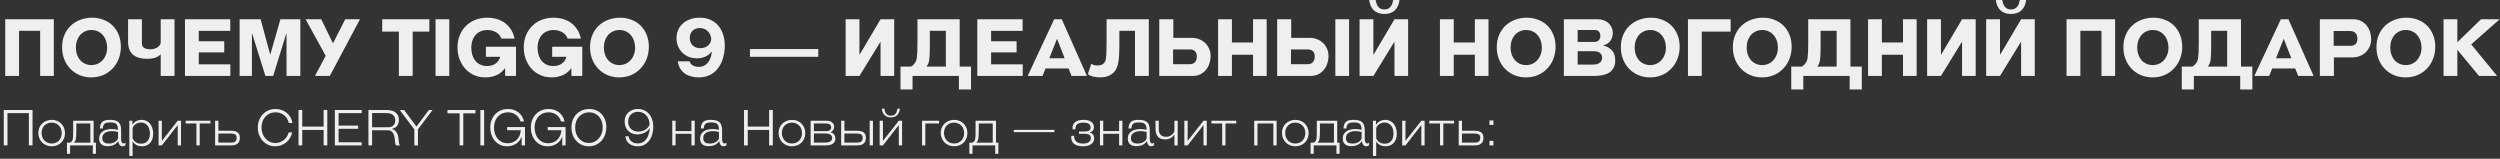
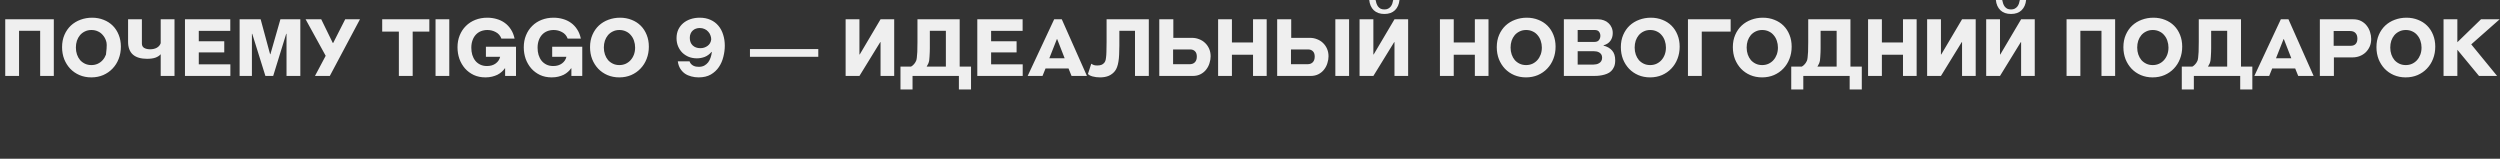
<svg xmlns="http://www.w3.org/2000/svg" width="756" height="48" viewBox="0 0 756 48" fill="none">
  <rect x="0" y="0" width="756" height="48" fill="#333333" stroke="none" />
-   <path d="M12.144 22.968V9.312H5.76V22.968H1.584V5.832H16.272V22.968H12.144ZM27.603 23.4C26.307 23.4 25.115 23.168 24.027 22.704C22.955 22.24 22.027 21.6 21.243 20.784C20.475 19.968 19.867 19.008 19.419 17.904C18.987 16.784 18.771 15.568 18.771 14.256C18.771 12.88 19.011 11.64 19.491 10.536C19.971 9.432 20.619 8.496 21.435 7.728C22.267 6.96 23.227 6.376 24.315 5.976C25.419 5.56 26.595 5.352 27.843 5.352C29.107 5.352 30.275 5.568 31.347 6C32.419 6.416 33.339 7.008 34.107 7.776C34.875 8.544 35.475 9.472 35.907 10.56C36.339 11.632 36.555 12.816 36.555 14.112C36.555 15.44 36.331 16.672 35.883 17.808C35.451 18.928 34.835 19.904 34.035 20.736C33.251 21.568 32.307 22.224 31.203 22.704C30.115 23.168 28.915 23.4 27.603 23.4ZM27.627 19.68C28.315 19.68 28.947 19.552 29.523 19.296C30.115 19.024 30.619 18.656 31.035 18.192C31.467 17.712 31.803 17.152 32.043 16.512C32.283 15.856 32.403 15.144 32.403 14.376C32.403 13.656 32.291 12.976 32.067 12.336C31.859 11.696 31.547 11.136 31.131 10.656C30.731 10.16 30.235 9.776 29.643 9.504C29.051 9.216 28.387 9.072 27.651 9.072C26.915 9.072 26.259 9.216 25.683 9.504C25.107 9.776 24.611 10.152 24.195 10.632C23.795 11.112 23.483 11.672 23.259 12.312C23.051 12.952 22.947 13.64 22.947 14.376C22.947 15.128 23.059 15.832 23.283 16.488C23.507 17.128 23.819 17.688 24.219 18.168C24.635 18.632 25.131 19 25.707 19.272C26.283 19.544 26.923 19.68 27.627 19.68ZM42.907 5.832V13.152C42.907 13.776 43.139 14.224 43.603 14.496C44.083 14.768 44.675 14.904 45.379 14.904C46.195 14.904 46.883 14.744 47.443 14.424C48.019 14.088 48.403 13.632 48.595 13.056V5.832H52.771V22.968H48.595V16.392C48.227 16.824 47.707 17.168 47.035 17.424C46.363 17.664 45.507 17.784 44.467 17.784C42.595 17.784 41.171 17.36 40.195 16.512C39.219 15.648 38.731 14.352 38.731 12.624V5.832H42.907ZM55.936 22.968V5.832H69.64V9.336H60.112V12.48H67.816V15.84H60.112V19.464H69.664V22.968H55.936ZM86.643 22.968V10.224H86.547L82.611 22.968H80.259L76.275 10.224H76.179V22.968H72.459V5.832H78.819L81.675 16.392H81.771L84.795 5.832H90.819V22.968H86.643ZM97.142 5.832L100.646 13.008H100.742L104.39 5.832H108.854L99.734 22.968H95.246L98.486 16.872L92.414 5.832H97.142ZM120.617 22.968V9.552H115.577V5.832H129.833V9.552H124.793V22.968H120.617ZM131.709 22.968V5.832H135.861V22.968H131.709ZM152.75 22.968V20.664H152.654C152.414 21.032 152.102 21.384 151.718 21.72C151.35 22.056 150.918 22.352 150.422 22.608C149.926 22.848 149.374 23.04 148.766 23.184C148.174 23.328 147.518 23.4 146.798 23.4C145.486 23.4 144.31 23.16 143.27 22.68C142.23 22.184 141.342 21.52 140.605 20.688C139.886 19.856 139.326 18.896 138.926 17.808C138.542 16.704 138.35 15.536 138.35 14.304C138.35 12.976 138.574 11.768 139.021 10.68C139.47 9.576 140.094 8.632 140.894 7.848C141.694 7.048 142.646 6.432 143.75 6C144.854 5.568 146.054 5.352 147.35 5.352C148.326 5.352 149.262 5.48 150.158 5.736C151.07 5.992 151.894 6.384 152.63 6.912C153.366 7.44 153.99 8.104 154.502 8.904C155.014 9.688 155.382 10.608 155.606 11.664H151.622C151.286 10.784 150.726 10.136 149.942 9.72C149.158 9.288 148.31 9.072 147.398 9.072C146.694 9.072 146.038 9.192 145.43 9.432C144.838 9.672 144.326 10.024 143.894 10.488C143.462 10.952 143.126 11.52 142.886 12.192C142.646 12.848 142.526 13.6 142.526 14.448C142.526 15.2 142.622 15.912 142.814 16.584C143.022 17.256 143.326 17.848 143.726 18.36C144.126 18.856 144.622 19.248 145.214 19.536C145.806 19.824 146.486 19.968 147.254 19.968C148.326 19.968 149.214 19.704 149.918 19.176C150.622 18.648 151.062 17.984 151.238 17.184H146.942V14.136H156.038V22.968H152.75ZM172.789 22.968V20.664H172.693C172.453 21.032 172.141 21.384 171.757 21.72C171.389 22.056 170.957 22.352 170.461 22.608C169.965 22.848 169.413 23.04 168.805 23.184C168.213 23.328 167.557 23.4 166.837 23.4C165.525 23.4 164.349 23.16 163.309 22.68C162.269 22.184 161.381 21.52 160.645 20.688C159.925 19.856 159.365 18.896 158.965 17.808C158.581 16.704 158.389 15.536 158.389 14.304C158.389 12.976 158.613 11.768 159.061 10.68C159.509 9.576 160.133 8.632 160.933 7.848C161.733 7.048 162.685 6.432 163.789 6C164.893 5.568 166.093 5.352 167.389 5.352C168.365 5.352 169.301 5.48 170.197 5.736C171.109 5.992 171.933 6.384 172.669 6.912C173.405 7.44 174.029 8.104 174.541 8.904C175.053 9.688 175.421 10.608 175.645 11.664H171.661C171.325 10.784 170.765 10.136 169.981 9.72C169.197 9.288 168.349 9.072 167.437 9.072C166.733 9.072 166.077 9.192 165.469 9.432C164.877 9.672 164.365 10.024 163.933 10.488C163.501 10.952 163.165 11.52 162.925 12.192C162.685 12.848 162.565 13.6 162.565 14.448C162.565 15.2 162.661 15.912 162.853 16.584C163.061 17.256 163.365 17.848 163.765 18.36C164.165 18.856 164.661 19.248 165.253 19.536C165.845 19.824 166.525 19.968 167.293 19.968C168.365 19.968 169.253 19.704 169.957 19.176C170.661 18.648 171.101 17.984 171.277 17.184H166.981V14.136H176.077V22.968H172.789ZM187.26 23.4C185.964 23.4 184.772 23.168 183.684 22.704C182.612 22.24 181.684 21.6 180.9 20.784C180.132 19.968 179.524 19.008 179.076 17.904C178.644 16.784 178.428 15.568 178.428 14.256C178.428 12.88 178.668 11.64 179.148 10.536C179.628 9.432 180.276 8.496 181.092 7.728C181.924 6.96 182.884 6.376 183.972 5.976C185.076 5.56 186.252 5.352 187.5 5.352C188.764 5.352 189.932 5.568 191.004 6C192.076 6.416 192.996 7.008 193.764 7.776C194.532 8.544 195.132 9.472 195.564 10.56C195.996 11.632 196.212 12.816 196.212 14.112C196.212 15.44 195.988 16.672 195.54 17.808C195.108 18.928 194.492 19.904 193.692 20.736C192.908 21.568 191.964 22.224 190.86 22.704C189.772 23.168 188.572 23.4 187.26 23.4ZM187.284 19.68C187.972 19.68 188.604 19.552 189.18 19.296C189.772 19.024 190.276 18.656 190.692 18.192C191.124 17.712 191.46 17.152 191.7 16.512C191.94 15.856 192.06 15.144 192.06 14.376C192.06 13.656 191.948 12.976 191.724 12.336C191.516 11.696 191.204 11.136 190.788 10.656C190.388 10.16 189.892 9.776 189.3 9.504C188.708 9.216 188.044 9.072 187.308 9.072C186.572 9.072 185.916 9.216 185.34 9.504C184.764 9.776 184.268 10.152 183.852 10.632C183.452 11.112 183.14 11.672 182.916 12.312C182.708 12.952 182.604 13.64 182.604 14.376C182.604 15.128 182.716 15.832 182.94 16.488C183.164 17.128 183.476 17.688 183.876 18.168C184.292 18.632 184.788 19 185.364 19.272C185.94 19.544 186.58 19.68 187.284 19.68ZM215.17 15.696C214.562 16.4 213.874 16.904 213.106 17.208C212.338 17.496 211.546 17.64 210.73 17.64C209.866 17.64 209.058 17.496 208.306 17.208C207.57 16.904 206.922 16.488 206.362 15.96C205.818 15.416 205.386 14.776 205.066 14.04C204.746 13.288 204.586 12.456 204.586 11.544C204.586 10.584 204.762 9.72 205.114 8.952C205.482 8.184 205.978 7.536 206.602 7.008C207.226 6.48 207.962 6.072 208.81 5.784C209.674 5.496 210.602 5.352 211.594 5.352C212.826 5.352 213.914 5.568 214.858 6C215.802 6.416 216.594 7.008 217.234 7.776C217.874 8.528 218.354 9.424 218.674 10.464C219.01 11.488 219.178 12.608 219.178 13.824C219.178 14.912 219.034 16.024 218.746 17.16C218.474 18.296 218.026 19.328 217.402 20.256C216.778 21.184 215.962 21.944 214.954 22.536C213.946 23.112 212.714 23.4 211.258 23.4C210.49 23.4 209.754 23.304 209.05 23.112C208.346 22.936 207.706 22.656 207.13 22.272C206.57 21.872 206.098 21.368 205.714 20.76C205.33 20.136 205.082 19.4 204.97 18.552H208.522C208.618 18.856 208.762 19.112 208.954 19.32C209.146 19.528 209.37 19.704 209.626 19.848C209.882 19.976 210.154 20.072 210.442 20.136C210.746 20.184 211.042 20.208 211.33 20.208C211.954 20.208 212.498 20.088 212.962 19.848C213.426 19.592 213.818 19.264 214.138 18.864C214.458 18.448 214.706 17.968 214.882 17.424C215.074 16.88 215.202 16.304 215.266 15.696H215.17ZM211.762 14.568C212.178 14.568 212.57 14.512 212.938 14.4C213.322 14.272 213.666 14.096 213.97 13.872C214.274 13.648 214.522 13.376 214.714 13.056C214.906 12.72 215.026 12.336 215.074 11.904C215.074 11.488 214.994 11.08 214.834 10.68C214.69 10.264 214.466 9.896 214.162 9.576C213.874 9.24 213.514 8.976 213.082 8.784C212.65 8.576 212.162 8.472 211.618 8.472C211.202 8.472 210.81 8.536 210.442 8.664C210.074 8.792 209.754 8.984 209.482 9.24C209.21 9.48 208.994 9.792 208.834 10.176C208.674 10.544 208.594 10.968 208.594 11.448C208.594 12.408 208.882 13.168 209.458 13.728C210.05 14.288 210.818 14.568 211.762 14.568ZM226.787 17.184V14.832H247.451V17.184H226.787ZM266.277 22.968V12.744H266.181L259.893 22.968H255.717V5.832H259.893V16.464H259.989L266.277 5.832H270.405V22.968H266.277ZM272.304 27.048V20.136H275.496C275.736 20.008 275.944 19.856 276.12 19.68C276.312 19.504 276.504 19.28 276.696 19.008C276.824 18.816 276.936 18.616 277.032 18.408C277.128 18.184 277.2 17.864 277.248 17.448C277.312 17.016 277.36 16.432 277.392 15.696C277.424 14.96 277.44 13.968 277.44 12.72V5.832H290.208V20.136H293.64V27.048H289.968V22.968H275.952V27.048H272.304ZM280.992 18.264C280.928 18.632 280.832 18.96 280.704 19.248C280.576 19.52 280.416 19.816 280.224 20.136H286.032V9.312H281.184V13.752C281.184 13.88 281.184 14.136 281.184 14.52C281.184 14.888 281.176 15.304 281.16 15.768C281.144 16.216 281.12 16.672 281.088 17.136C281.072 17.6 281.04 17.976 280.992 18.264ZM295.537 22.968V5.832H309.241V9.336H299.713V12.48H307.417V15.84H299.713V19.464H309.265V22.968H295.537ZM324.037 22.968L323.125 20.712H316.165L315.253 22.968H310.765L318.781 5.832H321.085L328.693 22.968H324.037ZM319.693 11.832H319.597L317.317 17.616H321.949L319.693 11.832ZM332.64 23.4C331.824 23.4 331.072 23.304 330.384 23.112C329.712 22.92 329.248 22.672 328.992 22.368L330 19.272C330.272 19.448 330.536 19.584 330.792 19.68C331.064 19.76 331.408 19.8 331.824 19.8C332.336 19.8 332.752 19.736 333.072 19.608C333.392 19.48 333.664 19.288 333.888 19.032C334.032 18.872 334.152 18.672 334.248 18.432C334.344 18.192 334.416 17.848 334.464 17.4C334.528 16.952 334.568 16.36 334.584 15.624C334.616 14.872 334.632 13.904 334.632 12.72V5.832H347.4V22.968H343.224V9.312H338.496V13.752C338.496 14.808 338.472 15.736 338.424 16.536C338.392 17.336 338.32 18.048 338.208 18.672C338.112 19.28 337.976 19.816 337.8 20.28C337.64 20.728 337.432 21.12 337.176 21.456C336.712 22.064 336.104 22.544 335.352 22.896C334.6 23.232 333.696 23.4 332.64 23.4ZM354.816 5.832V11.448H360.48C361.232 11.448 361.944 11.584 362.616 11.856C363.304 12.112 363.904 12.488 364.416 12.984C364.928 13.464 365.336 14.048 365.64 14.736C365.944 15.424 366.096 16.184 366.096 17.016C366.096 17.688 365.984 18.376 365.76 19.08C365.552 19.784 365.224 20.424 364.776 21C364.344 21.576 363.784 22.048 363.096 22.416C362.408 22.784 361.592 22.968 360.648 22.968H350.568V5.832H354.816ZM359.76 19.416C360.432 19.416 360.96 19.216 361.344 18.816C361.728 18.416 361.92 17.848 361.92 17.112C361.92 16.392 361.736 15.856 361.368 15.504C361.016 15.136 360.528 14.952 359.904 14.952H354.744V19.416H359.76ZM378.917 22.968V16.56H372.533V22.968H368.357V5.832H372.533V12.84H378.917V5.832H383.045V22.968H378.917ZM390.465 5.832V11.448H396.129C396.881 11.448 397.593 11.584 398.265 11.856C398.953 12.112 399.553 12.488 400.065 12.984C400.577 13.464 400.985 14.048 401.289 14.736C401.593 15.424 401.745 16.184 401.745 17.016C401.745 17.688 401.633 18.376 401.409 19.08C401.201 19.784 400.873 20.424 400.425 21C399.993 21.576 399.433 22.048 398.745 22.416C398.057 22.784 397.241 22.968 396.297 22.968H386.217V5.832H390.465ZM395.409 19.416C396.081 19.416 396.609 19.216 396.993 18.816C397.377 18.416 397.569 17.848 397.569 17.112C397.569 16.392 397.385 15.856 397.017 15.504C396.665 15.136 396.177 14.952 395.553 14.952H390.393V19.416H395.409ZM403.809 22.968V5.832H407.961V22.968H403.809ZM421.691 22.968V12.744H421.595L415.307 22.968H411.131V5.832H415.307V16.464H415.403L421.691 5.832H425.819V22.968H421.691ZM418.643 4.224C417.299 4.224 416.227 3.848 415.427 3.096C414.643 2.328 414.187 1.296 414.059 1.71661e-05H415.979C416.043 0.352 416.131 0.696 416.243 1.032C416.355 1.368 416.507 1.672 416.699 1.944C416.907 2.216 417.163 2.44 417.467 2.616C417.787 2.776 418.179 2.856 418.643 2.856C419.091 2.856 419.467 2.776 419.771 2.616C420.091 2.44 420.355 2.224 420.563 1.968C420.771 1.696 420.931 1.392 421.043 1.056C421.155 0.704 421.243 0.352 421.307 1.71661e-05H423.203C423.075 1.296 422.619 2.328 421.835 3.096C421.051 3.848 419.987 4.224 418.643 4.224ZM445.996 22.968V16.56H439.612V22.968H435.436V5.832H439.612V12.84H445.996V5.832H450.124V22.968H445.996ZM461.455 23.4C460.159 23.4 458.967 23.168 457.879 22.704C456.807 22.24 455.879 21.6 455.095 20.784C454.327 19.968 453.719 19.008 453.271 17.904C452.839 16.784 452.623 15.568 452.623 14.256C452.623 12.88 452.863 11.64 453.343 10.536C453.823 9.432 454.471 8.496 455.287 7.728C456.119 6.96 457.079 6.376 458.167 5.976C459.271 5.56 460.447 5.352 461.695 5.352C462.959 5.352 464.127 5.568 465.199 6C466.271 6.416 467.191 7.008 467.959 7.776C468.727 8.544 469.327 9.472 469.759 10.56C470.191 11.632 470.407 12.816 470.407 14.112C470.407 15.44 470.183 16.672 469.735 17.808C469.303 18.928 468.687 19.904 467.887 20.736C467.103 21.568 466.159 22.224 465.055 22.704C463.967 23.168 462.767 23.4 461.455 23.4ZM461.479 19.68C462.167 19.68 462.799 19.552 463.375 19.296C463.967 19.024 464.471 18.656 464.887 18.192C465.319 17.712 465.655 17.152 465.895 16.512C466.135 15.856 466.255 15.144 466.255 14.376C466.255 13.656 466.143 12.976 465.919 12.336C465.711 11.696 465.399 11.136 464.983 10.656C464.583 10.16 464.087 9.776 463.495 9.504C462.903 9.216 462.239 9.072 461.503 9.072C460.767 9.072 460.111 9.216 459.535 9.504C458.959 9.776 458.463 10.152 458.047 10.632C457.647 11.112 457.335 11.672 457.111 12.312C456.903 12.952 456.799 13.64 456.799 14.376C456.799 15.128 456.911 15.832 457.135 16.488C457.359 17.128 457.671 17.688 458.071 18.168C458.487 18.632 458.983 19 459.559 19.272C460.135 19.544 460.775 19.68 461.479 19.68ZM472.912 22.968V5.832H483.256C483.88 5.832 484.464 5.936 485.008 6.144C485.552 6.336 486.016 6.616 486.4 6.984C486.8 7.336 487.112 7.768 487.336 8.28C487.576 8.792 487.696 9.368 487.696 10.008C487.696 10.92 487.456 11.704 486.976 12.36C486.512 13 485.824 13.448 484.912 13.704V13.8C486.016 14.072 486.88 14.568 487.504 15.288C488.128 15.992 488.44 16.976 488.44 18.24C488.44 19.008 488.328 19.656 488.104 20.184C487.88 20.712 487.584 21.152 487.216 21.504C486.848 21.856 486.416 22.128 485.92 22.32C485.44 22.512 484.944 22.656 484.432 22.752C483.92 22.848 483.408 22.912 482.896 22.944C482.384 22.96 481.912 22.968 481.48 22.968H472.912ZM477.088 15.48V19.536H481.792C482.08 19.536 482.384 19.504 482.704 19.44C483.024 19.376 483.312 19.264 483.568 19.104C483.84 18.944 484.056 18.736 484.216 18.48C484.392 18.208 484.48 17.864 484.48 17.448C484.48 17.032 484.392 16.696 484.216 16.44C484.04 16.184 483.824 15.984 483.568 15.84C483.312 15.696 483.032 15.6 482.728 15.552C482.424 15.504 482.152 15.48 481.912 15.48H477.088ZM482.176 12.672C482.8 12.672 483.248 12.488 483.52 12.12C483.808 11.752 483.952 11.32 483.952 10.824C483.952 10.376 483.824 9.976 483.568 9.624C483.312 9.256 482.872 9.072 482.248 9.072H477.088V12.672H482.176ZM498.978 23.4C497.682 23.4 496.49 23.168 495.402 22.704C494.33 22.24 493.402 21.6 492.618 20.784C491.85 19.968 491.242 19.008 490.794 17.904C490.362 16.784 490.146 15.568 490.146 14.256C490.146 12.88 490.386 11.64 490.866 10.536C491.346 9.432 491.994 8.496 492.81 7.728C493.642 6.96 494.602 6.376 495.69 5.976C496.794 5.56 497.97 5.352 499.218 5.352C500.482 5.352 501.65 5.568 502.722 6C503.794 6.416 504.714 7.008 505.482 7.776C506.25 8.544 506.85 9.472 507.282 10.56C507.714 11.632 507.93 12.816 507.93 14.112C507.93 15.44 507.706 16.672 507.258 17.808C506.826 18.928 506.21 19.904 505.41 20.736C504.626 21.568 503.682 22.224 502.578 22.704C501.49 23.168 500.29 23.4 498.978 23.4ZM499.002 19.68C499.69 19.68 500.322 19.552 500.898 19.296C501.49 19.024 501.994 18.656 502.41 18.192C502.842 17.712 503.178 17.152 503.418 16.512C503.658 15.856 503.778 15.144 503.778 14.376C503.778 13.656 503.666 12.976 503.442 12.336C503.234 11.696 502.922 11.136 502.506 10.656C502.106 10.16 501.61 9.776 501.018 9.504C500.426 9.216 499.762 9.072 499.026 9.072C498.29 9.072 497.634 9.216 497.058 9.504C496.482 9.776 495.986 10.152 495.57 10.632C495.17 11.112 494.858 11.672 494.634 12.312C494.426 12.952 494.322 13.64 494.322 14.376C494.322 15.128 494.434 15.832 494.658 16.488C494.882 17.128 495.194 17.688 495.594 18.168C496.01 18.632 496.506 19 497.082 19.272C497.658 19.544 498.298 19.68 499.002 19.68ZM523.348 5.832V9.552H514.612V22.968H510.436V5.832H523.348ZM532.846 23.4C531.55 23.4 530.358 23.168 529.27 22.704C528.198 22.24 527.27 21.6 526.486 20.784C525.718 19.968 525.11 19.008 524.662 17.904C524.23 16.784 524.014 15.568 524.014 14.256C524.014 12.88 524.254 11.64 524.734 10.536C525.214 9.432 525.862 8.496 526.678 7.728C527.51 6.96 528.47 6.376 529.558 5.976C530.662 5.56 531.838 5.352 533.086 5.352C534.35 5.352 535.518 5.568 536.59 6C537.662 6.416 538.582 7.008 539.35 7.776C540.118 8.544 540.718 9.472 541.15 10.56C541.582 11.632 541.798 12.816 541.798 14.112C541.798 15.44 541.574 16.672 541.126 17.808C540.694 18.928 540.078 19.904 539.278 20.736C538.494 21.568 537.55 22.224 536.446 22.704C535.358 23.168 534.158 23.4 532.846 23.4ZM532.87 19.68C533.558 19.68 534.19 19.552 534.766 19.296C535.358 19.024 535.862 18.656 536.278 18.192C536.71 17.712 537.046 17.152 537.286 16.512C537.526 15.856 537.646 15.144 537.646 14.376C537.646 13.656 537.534 12.976 537.31 12.336C537.102 11.696 536.79 11.136 536.374 10.656C535.974 10.16 535.478 9.776 534.886 9.504C534.294 9.216 533.63 9.072 532.894 9.072C532.158 9.072 531.502 9.216 530.926 9.504C530.35 9.776 529.854 10.152 529.438 10.632C529.038 11.112 528.726 11.672 528.502 12.312C528.294 12.952 528.19 13.64 528.19 14.376C528.19 15.128 528.302 15.832 528.526 16.488C528.75 17.128 529.062 17.688 529.462 18.168C529.878 18.632 530.374 19 530.95 19.272C531.526 19.544 532.166 19.68 532.87 19.68ZM541.671 27.048V20.136H544.863C545.103 20.008 545.311 19.856 545.487 19.68C545.679 19.504 545.871 19.28 546.063 19.008C546.191 18.816 546.303 18.616 546.399 18.408C546.495 18.184 546.567 17.864 546.615 17.448C546.679 17.016 546.727 16.432 546.759 15.696C546.791 14.96 546.807 13.968 546.807 12.72V5.832H559.575V20.136H563.007V27.048H559.335V22.968H545.319V27.048H541.671ZM550.359 18.264C550.295 18.632 550.199 18.96 550.071 19.248C549.943 19.52 549.783 19.816 549.591 20.136H555.399V9.312H550.551V13.752C550.551 13.88 550.551 14.136 550.551 14.52C550.551 14.888 550.543 15.304 550.527 15.768C550.511 16.216 550.487 16.672 550.455 17.136C550.439 17.6 550.407 17.976 550.359 18.264ZM575.464 22.968V16.56H569.08V22.968H564.904V5.832H569.08V12.84H575.464V5.832H579.592V22.968H575.464ZM593.324 22.968V12.744H593.228L586.94 22.968H582.764V5.832H586.94V16.464H587.036L593.324 5.832H597.452V22.968H593.324ZM611.183 22.968V12.744H611.087L604.799 22.968H600.623V5.832H604.799V16.464H604.895L611.183 5.832H615.311V22.968H611.183ZM608.135 4.224C606.791 4.224 605.719 3.848 604.919 3.096C604.135 2.328 603.679 1.296 603.551 1.71661e-05H605.471C605.535 0.352 605.623 0.696 605.735 1.032C605.847 1.368 605.999 1.672 606.191 1.944C606.399 2.216 606.655 2.44 606.959 2.616C607.279 2.776 607.671 2.856 608.135 2.856C608.583 2.856 608.959 2.776 609.263 2.616C609.583 2.44 609.847 2.224 610.055 1.968C610.263 1.696 610.423 1.392 610.535 1.056C610.647 0.704 610.735 0.352 610.799 1.71661e-05H612.695C612.567 1.296 612.111 2.328 611.327 3.096C610.543 3.848 609.479 4.224 608.135 4.224ZM635.488 22.968V9.312H629.104V22.968H624.928V5.832H639.616V22.968H635.488ZM650.947 23.4C649.651 23.4 648.459 23.168 647.371 22.704C646.299 22.24 645.371 21.6 644.587 20.784C643.819 19.968 643.211 19.008 642.763 17.904C642.331 16.784 642.115 15.568 642.115 14.256C642.115 12.88 642.355 11.64 642.835 10.536C643.315 9.432 643.963 8.496 644.779 7.728C645.611 6.96 646.571 6.376 647.659 5.976C648.763 5.56 649.939 5.352 651.187 5.352C652.451 5.352 653.619 5.568 654.691 6C655.763 6.416 656.683 7.008 657.451 7.776C658.219 8.544 658.819 9.472 659.251 10.56C659.683 11.632 659.899 12.816 659.899 14.112C659.899 15.44 659.675 16.672 659.227 17.808C658.795 18.928 658.179 19.904 657.379 20.736C656.595 21.568 655.651 22.224 654.547 22.704C653.459 23.168 652.259 23.4 650.947 23.4ZM650.971 19.68C651.659 19.68 652.291 19.552 652.867 19.296C653.459 19.024 653.963 18.656 654.379 18.192C654.811 17.712 655.147 17.152 655.387 16.512C655.627 15.856 655.747 15.144 655.747 14.376C655.747 13.656 655.635 12.976 655.411 12.336C655.203 11.696 654.891 11.136 654.475 10.656C654.075 10.16 653.579 9.776 652.987 9.504C652.395 9.216 651.731 9.072 650.995 9.072C650.259 9.072 649.603 9.216 649.027 9.504C648.451 9.776 647.955 10.152 647.539 10.632C647.139 11.112 646.827 11.672 646.603 12.312C646.395 12.952 646.291 13.64 646.291 14.376C646.291 15.128 646.403 15.832 646.627 16.488C646.851 17.128 647.163 17.688 647.563 18.168C647.979 18.632 648.475 19 649.051 19.272C649.627 19.544 650.267 19.68 650.971 19.68ZM659.773 27.048V20.136H662.965C663.205 20.008 663.413 19.856 663.589 19.68C663.781 19.504 663.973 19.28 664.165 19.008C664.293 18.816 664.405 18.616 664.501 18.408C664.597 18.184 664.669 17.864 664.717 17.448C664.781 17.016 664.829 16.432 664.861 15.696C664.893 14.96 664.909 13.968 664.909 12.72V5.832H677.677V20.136H681.109V27.048H677.437V22.968H663.421V27.048H659.773ZM668.461 18.264C668.397 18.632 668.301 18.96 668.173 19.248C668.045 19.52 667.885 19.816 667.693 20.136H673.501V9.312H668.653V13.752C668.653 13.88 668.653 14.136 668.653 14.52C668.653 14.888 668.645 15.304 668.629 15.768C668.613 16.216 668.589 16.672 668.557 17.136C668.541 17.6 668.509 17.976 668.461 18.264ZM694.982 22.968L694.07 20.712H687.11L686.198 22.968H681.71L689.726 5.832H692.03L699.638 22.968H694.982ZM690.638 11.832H690.542L688.262 17.616H692.894L690.638 11.832ZM701.521 22.968V5.832H711.602C712.546 5.832 713.362 6.016 714.049 6.384C714.738 6.752 715.298 7.224 715.73 7.8C716.178 8.376 716.506 9.016 716.714 9.72C716.938 10.424 717.05 11.112 717.05 11.784C717.05 12.632 716.898 13.4 716.594 14.088C716.29 14.76 715.882 15.344 715.37 15.84C714.858 16.32 714.258 16.696 713.57 16.968C712.898 17.224 712.186 17.352 711.434 17.352H705.77V22.968H701.521ZM705.698 9.384V13.848H710.858C711.482 13.848 711.97 13.672 712.322 13.32C712.69 12.952 712.874 12.408 712.874 11.688C712.874 10.952 712.682 10.384 712.298 9.984C711.914 9.584 711.386 9.384 710.714 9.384H705.698ZM727.471 23.4C726.175 23.4 724.983 23.168 723.895 22.704C722.823 22.24 721.895 21.6 721.111 20.784C720.343 19.968 719.735 19.008 719.287 17.904C718.855 16.784 718.639 15.568 718.639 14.256C718.639 12.88 718.879 11.64 719.359 10.536C719.839 9.432 720.487 8.496 721.303 7.728C722.135 6.96 723.095 6.376 724.183 5.976C725.287 5.56 726.463 5.352 727.711 5.352C728.975 5.352 730.143 5.568 731.215 6C732.287 6.416 733.207 7.008 733.975 7.776C734.743 8.544 735.343 9.472 735.775 10.56C736.207 11.632 736.423 12.816 736.423 14.112C736.423 15.44 736.199 16.672 735.751 17.808C735.319 18.928 734.703 19.904 733.903 20.736C733.119 21.568 732.175 22.224 731.071 22.704C729.983 23.168 728.783 23.4 727.471 23.4ZM727.495 19.68C728.183 19.68 728.815 19.552 729.391 19.296C729.983 19.024 730.487 18.656 730.903 18.192C731.335 17.712 731.671 17.152 731.911 16.512C732.151 15.856 732.271 15.144 732.271 14.376C732.271 13.656 732.159 12.976 731.935 12.336C731.727 11.696 731.415 11.136 730.999 10.656C730.599 10.16 730.103 9.776 729.511 9.504C728.919 9.216 728.255 9.072 727.519 9.072C726.783 9.072 726.127 9.216 725.551 9.504C724.975 9.776 724.479 10.152 724.063 10.632C723.663 11.112 723.351 11.672 723.127 12.312C722.919 12.952 722.815 13.64 722.815 14.376C722.815 15.128 722.927 15.832 723.151 16.488C723.375 17.128 723.687 17.688 724.087 18.168C724.503 18.632 724.999 19 725.575 19.272C726.151 19.544 726.791 19.68 727.495 19.68ZM749.656 22.968L743.104 15.048V22.968H738.928V5.832H743.104V12.768L750.256 5.832H755.896L747.304 13.416L755.128 22.968H749.656Z" fill="#EFEFEF" />
-   <path d="M8.73 43.968V34.203H2.265V43.968H1.14V33.258H9.84V43.968H8.73ZM19.656 40.263C19.656 40.863 19.551 41.408 19.341 41.898C19.131 42.388 18.846 42.808 18.486 43.158C18.126 43.498 17.701 43.763 17.211 43.953C16.721 44.143 16.201 44.238 15.651 44.238C15.061 44.238 14.516 44.133 14.016 43.923C13.516 43.713 13.086 43.428 12.726 43.068C12.366 42.698 12.086 42.268 11.886 41.778C11.686 41.288 11.586 40.758 11.586 40.188C11.586 39.608 11.691 39.078 11.901 38.598C12.111 38.108 12.396 37.693 12.756 37.353C13.126 37.003 13.556 36.733 14.046 36.543C14.546 36.343 15.081 36.243 15.651 36.243C16.231 36.243 16.766 36.343 17.256 36.543C17.746 36.743 18.166 37.023 18.516 37.383C18.876 37.743 19.156 38.168 19.356 38.658C19.556 39.148 19.656 39.683 19.656 40.263ZM18.666 40.248C18.666 39.778 18.591 39.348 18.441 38.958C18.291 38.568 18.081 38.238 17.811 37.968C17.541 37.688 17.216 37.473 16.836 37.323C16.466 37.163 16.061 37.083 15.621 37.083C15.181 37.083 14.776 37.158 14.406 37.308C14.036 37.458 13.716 37.668 13.446 37.938C13.176 38.208 12.961 38.538 12.801 38.928C12.651 39.308 12.576 39.728 12.576 40.188C12.576 40.638 12.646 41.063 12.786 41.463C12.936 41.853 13.146 42.193 13.416 42.483C13.686 42.763 14.006 42.988 14.376 43.158C14.756 43.318 15.176 43.398 15.636 43.398C16.066 43.398 16.466 43.323 16.836 43.173C17.206 43.023 17.526 42.813 17.796 42.543C18.066 42.263 18.276 41.933 18.426 41.553C18.586 41.163 18.666 40.728 18.666 40.248ZM20.252 46.518V43.143H21.092C21.232 43.093 21.342 43.043 21.422 42.993C21.502 42.933 21.582 42.863 21.662 42.783C21.762 42.683 21.842 42.568 21.902 42.438C21.962 42.308 22.007 42.128 22.037 41.898C22.077 41.658 22.102 41.353 22.112 40.983C22.122 40.613 22.127 40.133 22.127 39.543V36.513H28.307V43.143H29.012V46.518H28.067V43.968H21.197V46.518H20.252ZM23.087 39.528C23.087 40.178 23.072 40.708 23.042 41.118C23.022 41.518 22.982 41.848 22.922 42.108C22.872 42.358 22.797 42.558 22.697 42.708C22.597 42.858 22.472 43.003 22.322 43.143H27.317V37.338H23.087V39.528ZM36.63 41.913C36.63 42.083 36.641 42.253 36.66 42.423C36.681 42.593 36.715 42.753 36.766 42.903C36.825 43.043 36.906 43.158 37.005 43.248C37.105 43.338 37.24 43.383 37.41 43.383C37.531 43.383 37.63 43.358 37.711 43.308C37.791 43.258 37.87 43.188 37.95 43.098V43.908C37.7 44.128 37.406 44.238 37.066 44.238C36.656 44.238 36.35 44.088 36.151 43.788C35.95 43.488 35.831 43.128 35.791 42.708H35.73C35.55 42.978 35.34 43.208 35.1 43.398C34.87 43.588 34.62 43.743 34.35 43.863C34.081 43.983 33.795 44.068 33.495 44.118C33.196 44.178 32.895 44.208 32.596 44.208C32.215 44.208 31.866 44.163 31.546 44.073C31.226 43.993 30.951 43.863 30.721 43.683C30.491 43.503 30.311 43.268 30.18 42.978C30.05 42.688 29.985 42.338 29.985 41.928C29.985 41.378 30.096 40.918 30.316 40.548C30.546 40.168 30.84 39.868 31.201 39.648C31.561 39.418 31.965 39.258 32.416 39.168C32.865 39.068 33.316 39.018 33.766 39.018C34.115 39.018 34.45 39.043 34.77 39.093C35.09 39.133 35.391 39.188 35.67 39.258V39.153C35.67 38.723 35.62 38.373 35.52 38.103C35.431 37.823 35.291 37.603 35.1 37.443C34.91 37.283 34.666 37.173 34.365 37.113C34.066 37.053 33.715 37.023 33.316 37.023C33.005 37.023 32.715 37.043 32.446 37.083C32.185 37.123 31.956 37.208 31.756 37.338C31.555 37.468 31.395 37.653 31.276 37.893C31.166 38.133 31.105 38.448 31.096 38.838H30.195C30.215 38.288 30.305 37.848 30.465 37.518C30.625 37.178 30.835 36.913 31.096 36.723C31.366 36.533 31.68 36.408 32.041 36.348C32.401 36.278 32.795 36.243 33.225 36.243C33.836 36.243 34.355 36.298 34.785 36.408C35.215 36.518 35.566 36.698 35.836 36.948C36.115 37.188 36.316 37.513 36.435 37.923C36.566 38.323 36.63 38.813 36.63 39.393V41.913ZM35.685 39.903C35.406 39.833 35.105 39.773 34.785 39.723C34.475 39.673 34.156 39.648 33.825 39.648C33.495 39.648 33.156 39.683 32.806 39.753C32.465 39.813 32.156 39.928 31.875 40.098C31.596 40.258 31.366 40.473 31.186 40.743C31.015 41.013 30.93 41.353 30.93 41.763C30.93 42.083 30.985 42.353 31.096 42.573C31.206 42.783 31.351 42.953 31.53 43.083C31.721 43.203 31.936 43.288 32.175 43.338C32.416 43.388 32.66 43.413 32.91 43.413C33.55 43.413 34.12 43.278 34.62 43.008C35.13 42.738 35.486 42.368 35.685 41.898V39.903ZM40.021 36.513V37.698H40.081C40.321 37.258 40.691 36.908 41.191 36.648C41.701 36.378 42.261 36.243 42.871 36.243C43.391 36.243 43.861 36.348 44.281 36.558C44.711 36.758 45.076 37.043 45.376 37.413C45.676 37.783 45.906 38.223 46.066 38.733C46.236 39.243 46.321 39.798 46.321 40.398C46.321 40.998 46.241 41.538 46.081 42.018C45.921 42.488 45.691 42.888 45.391 43.218C45.101 43.548 44.746 43.798 44.326 43.968C43.906 44.148 43.441 44.238 42.931 44.238C42.691 44.238 42.446 44.213 42.196 44.163C41.946 44.123 41.701 44.053 41.461 43.953C41.221 43.843 40.986 43.698 40.756 43.518C40.536 43.338 40.336 43.108 40.156 42.828H40.096V47.163H39.106V36.513H40.021ZM42.691 43.458C43.131 43.458 43.516 43.383 43.846 43.233C44.176 43.073 44.451 42.858 44.671 42.588C44.891 42.318 45.056 41.993 45.166 41.613C45.276 41.233 45.331 40.818 45.331 40.368C45.331 39.888 45.271 39.448 45.151 39.048C45.031 38.638 44.856 38.288 44.626 37.998C44.406 37.698 44.126 37.468 43.786 37.308C43.456 37.138 43.081 37.053 42.661 37.053C42.091 37.053 41.566 37.203 41.086 37.503C40.616 37.793 40.286 38.198 40.096 38.718V41.838C40.356 42.398 40.711 42.808 41.161 43.068C41.611 43.328 42.121 43.458 42.691 43.458ZM53.743 43.968V37.893H53.683L48.943 43.968H47.953V36.513H48.943V42.528H49.003L53.743 36.513H54.733V43.968H53.743ZM59.397 43.968V37.338H56.142V36.513H63.642V37.338H60.387V43.968H59.397ZM69.848 39.543C70.238 39.543 70.598 39.578 70.928 39.648C71.258 39.708 71.543 39.823 71.783 39.993C72.023 40.153 72.208 40.373 72.338 40.653C72.468 40.923 72.533 41.273 72.533 41.703C72.533 43.213 71.653 43.968 69.893 43.968H65.048V36.513H66.038V39.543H69.848ZM66.023 43.128H69.818C70.428 43.128 70.868 43.018 71.138 42.798C71.418 42.568 71.558 42.208 71.558 41.718C71.558 41.188 71.408 40.833 71.108 40.653C70.808 40.473 70.358 40.383 69.758 40.383H66.023V43.128ZM83.301 32.958C83.931 32.958 84.531 33.053 85.101 33.243C85.671 33.433 86.181 33.708 86.631 34.068C87.091 34.428 87.476 34.873 87.786 35.403C88.106 35.923 88.326 36.518 88.446 37.188H87.351C87.231 36.668 87.041 36.208 86.781 35.808C86.531 35.408 86.226 35.073 85.866 34.803C85.516 34.523 85.121 34.313 84.681 34.173C84.251 34.033 83.796 33.963 83.316 33.963C82.686 33.963 82.111 34.078 81.591 34.308C81.081 34.538 80.636 34.858 80.256 35.268C79.886 35.678 79.596 36.163 79.386 36.723C79.186 37.283 79.086 37.893 79.086 38.553C79.086 39.213 79.186 39.828 79.386 40.398C79.596 40.968 79.886 41.463 80.256 41.883C80.626 42.303 81.066 42.633 81.576 42.873C82.086 43.113 82.646 43.233 83.256 43.233C83.736 43.233 84.196 43.158 84.636 43.008C85.076 42.848 85.471 42.628 85.821 42.348C86.181 42.068 86.486 41.733 86.736 41.343C86.996 40.943 87.191 40.508 87.321 40.038H88.371C88.241 40.628 88.021 41.183 87.711 41.703C87.411 42.213 87.036 42.658 86.586 43.038C86.136 43.408 85.626 43.703 85.056 43.923C84.486 44.133 83.876 44.238 83.226 44.238C82.466 44.238 81.761 44.093 81.111 43.803C80.471 43.503 79.916 43.098 79.446 42.588C78.986 42.078 78.621 41.478 78.351 40.788C78.091 40.098 77.961 39.358 77.961 38.568C77.961 37.788 78.091 37.058 78.351 36.378C78.611 35.688 78.976 35.093 79.446 34.593C79.916 34.083 80.476 33.683 81.126 33.393C81.786 33.103 82.511 32.958 83.301 32.958ZM97.866 43.968V39.288H91.401V43.968H90.276V33.258H91.401V38.283H97.866V33.258H98.976V43.968H97.866ZM101.262 43.968V33.258H109.377V34.203H102.387V37.983H108.297V38.943H102.387V43.023H109.377V43.968H101.262ZM119.783 43.968C119.633 43.748 119.543 43.523 119.513 43.293C119.483 43.063 119.458 42.818 119.438 42.558C119.408 42.188 119.358 41.818 119.288 41.448C119.228 41.068 119.118 40.728 118.958 40.428C118.808 40.118 118.598 39.868 118.328 39.678C118.058 39.488 117.703 39.393 117.263 39.393H112.523V43.968H111.413V33.258H116.738C117.188 33.258 117.643 33.298 118.103 33.378C118.563 33.458 118.978 33.608 119.348 33.828C119.728 34.048 120.033 34.353 120.263 34.743C120.503 35.133 120.623 35.638 120.623 36.258C120.623 36.978 120.448 37.573 120.098 38.043C119.748 38.503 119.223 38.808 118.523 38.958V39.018C118.903 39.108 119.218 39.268 119.468 39.498C119.718 39.718 119.918 39.983 120.068 40.293C120.228 40.603 120.343 40.943 120.413 41.313C120.483 41.673 120.533 42.033 120.563 42.393C120.583 42.683 120.608 42.963 120.638 43.233C120.668 43.503 120.773 43.748 120.953 43.968H119.783ZM112.523 38.493H117.413C117.713 38.493 117.988 38.448 118.238 38.358C118.498 38.268 118.718 38.138 118.898 37.968C119.088 37.788 119.238 37.568 119.348 37.308C119.458 37.038 119.513 36.723 119.513 36.363C119.513 35.923 119.433 35.563 119.273 35.283C119.113 35.003 118.903 34.783 118.643 34.623C118.383 34.453 118.088 34.338 117.758 34.278C117.438 34.218 117.113 34.188 116.783 34.188H112.523V38.493ZM122.188 33.258L125.938 38.268L129.703 33.258H130.813L126.388 39.123V43.968H125.293V39.123L120.868 33.258H122.188ZM138.99 43.968V34.263H135.315V33.258H143.79V34.263H140.1V43.968H138.99ZM145.266 43.968V33.258H146.406V43.968H145.266ZM157.754 43.968V41.403H157.694C157.554 41.793 157.354 42.163 157.094 42.513C156.834 42.853 156.519 43.153 156.149 43.413C155.779 43.663 155.359 43.863 154.889 44.013C154.419 44.163 153.909 44.238 153.359 44.238C152.559 44.238 151.844 44.088 151.214 43.788C150.584 43.478 150.049 43.063 149.609 42.543C149.179 42.023 148.844 41.423 148.604 40.743C148.374 40.053 148.259 39.323 148.259 38.553C148.259 37.723 148.394 36.968 148.664 36.288C148.934 35.598 149.304 35.008 149.774 34.518C150.254 34.018 150.819 33.633 151.469 33.363C152.129 33.093 152.844 32.958 153.614 32.958C154.184 32.958 154.729 33.038 155.249 33.198C155.769 33.348 156.244 33.583 156.674 33.903C157.104 34.213 157.474 34.603 157.784 35.073C158.094 35.543 158.319 36.093 158.459 36.723H157.379C157.239 36.243 157.039 35.833 156.779 35.493C156.519 35.143 156.219 34.858 155.879 34.638C155.539 34.408 155.174 34.238 154.784 34.128C154.394 34.018 153.994 33.963 153.584 33.963C152.984 33.963 152.424 34.073 151.904 34.293C151.394 34.513 150.949 34.828 150.569 35.238C150.199 35.638 149.909 36.123 149.699 36.693C149.489 37.263 149.384 37.898 149.384 38.598C149.384 39.228 149.474 39.828 149.654 40.398C149.834 40.968 150.099 41.468 150.449 41.898C150.799 42.328 151.229 42.673 151.739 42.933C152.259 43.183 152.849 43.308 153.509 43.308C154.089 43.308 154.614 43.213 155.084 43.023C155.564 42.823 155.974 42.548 156.314 42.198C156.664 41.848 156.939 41.433 157.139 40.953C157.339 40.473 157.454 39.948 157.484 39.378H153.359V38.418H158.759V43.968H157.754ZM170.029 43.968V41.403H169.969C169.829 41.793 169.629 42.163 169.369 42.513C169.109 42.853 168.794 43.153 168.424 43.413C168.054 43.663 167.634 43.863 167.164 44.013C166.694 44.163 166.184 44.238 165.634 44.238C164.834 44.238 164.119 44.088 163.489 43.788C162.859 43.478 162.324 43.063 161.884 42.543C161.454 42.023 161.119 41.423 160.879 40.743C160.649 40.053 160.534 39.323 160.534 38.553C160.534 37.723 160.669 36.968 160.939 36.288C161.209 35.598 161.579 35.008 162.049 34.518C162.529 34.018 163.094 33.633 163.744 33.363C164.404 33.093 165.119 32.958 165.889 32.958C166.459 32.958 167.004 33.038 167.524 33.198C168.044 33.348 168.519 33.583 168.949 33.903C169.379 34.213 169.749 34.603 170.059 35.073C170.369 35.543 170.594 36.093 170.734 36.723H169.654C169.514 36.243 169.314 35.833 169.054 35.493C168.794 35.143 168.494 34.858 168.154 34.638C167.814 34.408 167.449 34.238 167.059 34.128C166.669 34.018 166.269 33.963 165.859 33.963C165.259 33.963 164.699 34.073 164.179 34.293C163.669 34.513 163.224 34.828 162.844 35.238C162.474 35.638 162.184 36.123 161.974 36.693C161.764 37.263 161.659 37.898 161.659 38.598C161.659 39.228 161.749 39.828 161.929 40.398C162.109 40.968 162.374 41.468 162.724 41.898C163.074 42.328 163.504 42.673 164.014 42.933C164.534 43.183 165.124 43.308 165.784 43.308C166.364 43.308 166.889 43.213 167.359 43.023C167.839 42.823 168.249 42.548 168.589 42.198C168.939 41.848 169.214 41.433 169.414 40.953C169.614 40.473 169.729 39.948 169.759 39.378H165.634V38.418H171.034V43.968H170.029ZM178.06 44.238C177.29 44.238 176.58 44.093 175.93 43.803C175.29 43.513 174.735 43.113 174.265 42.603C173.805 42.093 173.445 41.488 173.185 40.788C172.935 40.088 172.81 39.333 172.81 38.523C172.81 37.663 172.95 36.888 173.23 36.198C173.52 35.508 173.91 34.923 174.4 34.443C174.89 33.963 175.46 33.598 176.11 33.348C176.77 33.088 177.47 32.958 178.21 32.958C178.96 32.958 179.65 33.093 180.28 33.363C180.91 33.623 181.45 33.993 181.9 34.473C182.36 34.953 182.715 35.533 182.965 36.213C183.225 36.883 183.355 37.623 183.355 38.433C183.355 39.263 183.225 40.033 182.965 40.743C182.705 41.443 182.34 42.053 181.87 42.573C181.4 43.093 180.84 43.503 180.19 43.803C179.55 44.093 178.84 44.238 178.06 44.238ZM178.06 43.233C178.67 43.233 179.23 43.113 179.74 42.873C180.25 42.633 180.69 42.303 181.06 41.883C181.44 41.463 181.735 40.968 181.945 40.398C182.155 39.818 182.26 39.188 182.26 38.508C182.26 37.848 182.16 37.243 181.96 36.693C181.76 36.133 181.48 35.653 181.12 35.253C180.76 34.843 180.325 34.528 179.815 34.308C179.315 34.078 178.76 33.963 178.15 33.963C177.55 33.963 176.995 34.073 176.485 34.293C175.975 34.513 175.53 34.823 175.15 35.223C174.77 35.623 174.47 36.108 174.25 36.678C174.04 37.248 173.935 37.878 173.935 38.568C173.935 39.248 174.035 39.873 174.235 40.443C174.445 41.013 174.735 41.503 175.105 41.913C175.475 42.323 175.91 42.648 176.41 42.888C176.91 43.118 177.46 43.233 178.06 43.233ZM192.856 43.368C193.496 43.368 194.036 43.233 194.476 42.963C194.926 42.683 195.291 42.323 195.571 41.883C195.861 41.443 196.076 40.953 196.216 40.413C196.366 39.873 196.461 39.338 196.501 38.808H196.441C195.961 39.468 195.386 39.938 194.716 40.218C194.056 40.498 193.401 40.638 192.751 40.638C192.171 40.638 191.641 40.543 191.161 40.353C190.691 40.153 190.286 39.883 189.946 39.543C189.606 39.193 189.341 38.783 189.151 38.313C188.971 37.833 188.881 37.313 188.881 36.753C188.881 36.153 188.986 35.618 189.196 35.148C189.406 34.678 189.691 34.283 190.051 33.963C190.411 33.633 190.836 33.383 191.326 33.213C191.816 33.043 192.341 32.958 192.901 32.958C193.601 32.958 194.236 33.093 194.806 33.363C195.386 33.623 195.876 33.993 196.276 34.473C196.686 34.943 197.001 35.508 197.221 36.168C197.441 36.828 197.551 37.553 197.551 38.343C197.551 38.993 197.466 39.668 197.296 40.368C197.136 41.058 196.866 41.693 196.486 42.273C196.116 42.843 195.631 43.313 195.031 43.683C194.431 44.053 193.701 44.238 192.841 44.238C192.381 44.238 191.941 44.178 191.521 44.058C191.101 43.948 190.721 43.768 190.381 43.518C190.041 43.268 189.756 42.953 189.526 42.573C189.306 42.193 189.166 41.738 189.106 41.208H190.081C190.151 41.608 190.276 41.948 190.456 42.228C190.646 42.498 190.866 42.718 191.116 42.888C191.366 43.058 191.641 43.183 191.941 43.263C192.241 43.333 192.546 43.368 192.856 43.368ZM193.006 39.798C193.346 39.798 193.686 39.758 194.026 39.678C194.376 39.588 194.701 39.458 195.001 39.288C195.311 39.118 195.591 38.903 195.841 38.643C196.091 38.373 196.291 38.058 196.441 37.698C196.431 37.158 196.341 36.653 196.171 36.183C196.011 35.713 195.781 35.303 195.481 34.953C195.181 34.593 194.816 34.313 194.386 34.113C193.966 33.913 193.491 33.813 192.961 33.813C192.541 33.813 192.146 33.878 191.776 34.008C191.416 34.138 191.101 34.333 190.831 34.593C190.561 34.843 190.346 35.153 190.186 35.523C190.036 35.893 189.961 36.313 189.961 36.783C189.961 37.223 190.031 37.628 190.171 37.998C190.311 38.368 190.511 38.688 190.771 38.958C191.041 39.218 191.361 39.423 191.731 39.573C192.111 39.723 192.536 39.798 193.006 39.798ZM203.3 43.968V36.513H204.29V39.633H209.09V36.513H210.08V43.968H209.09V40.458H204.29V43.968H203.3ZM218.359 41.913C218.359 42.083 218.369 42.253 218.389 42.423C218.409 42.593 218.444 42.753 218.494 42.903C218.554 43.043 218.634 43.158 218.734 43.248C218.834 43.338 218.969 43.383 219.139 43.383C219.259 43.383 219.359 43.358 219.439 43.308C219.519 43.258 219.599 43.188 219.679 43.098V43.908C219.429 44.128 219.134 44.238 218.794 44.238C218.384 44.238 218.079 44.088 217.879 43.788C217.679 43.488 217.559 43.128 217.519 42.708H217.459C217.279 42.978 217.069 43.208 216.829 43.398C216.599 43.588 216.349 43.743 216.079 43.863C215.809 43.983 215.524 44.068 215.224 44.118C214.924 44.178 214.624 44.208 214.324 44.208C213.944 44.208 213.594 44.163 213.274 44.073C212.954 43.993 212.679 43.863 212.449 43.683C212.219 43.503 212.039 43.268 211.909 42.978C211.779 42.688 211.714 42.338 211.714 41.928C211.714 41.378 211.824 40.918 212.044 40.548C212.274 40.168 212.569 39.868 212.929 39.648C213.289 39.418 213.694 39.258 214.144 39.168C214.594 39.068 215.044 39.018 215.494 39.018C215.844 39.018 216.179 39.043 216.499 39.093C216.819 39.133 217.119 39.188 217.399 39.258V39.153C217.399 38.723 217.349 38.373 217.249 38.103C217.159 37.823 217.019 37.603 216.829 37.443C216.639 37.283 216.394 37.173 216.094 37.113C215.794 37.053 215.444 37.023 215.044 37.023C214.734 37.023 214.444 37.043 214.174 37.083C213.914 37.123 213.684 37.208 213.484 37.338C213.284 37.468 213.124 37.653 213.004 37.893C212.894 38.133 212.834 38.448 212.824 38.838H211.924C211.944 38.288 212.034 37.848 212.194 37.518C212.354 37.178 212.564 36.913 212.824 36.723C213.094 36.533 213.409 36.408 213.769 36.348C214.129 36.278 214.524 36.243 214.954 36.243C215.564 36.243 216.084 36.298 216.514 36.408C216.944 36.518 217.294 36.698 217.564 36.948C217.844 37.188 218.044 37.513 218.164 37.923C218.294 38.323 218.359 38.813 218.359 39.393V41.913ZM217.414 39.903C217.134 39.833 216.834 39.773 216.514 39.723C216.204 39.673 215.884 39.648 215.554 39.648C215.224 39.648 214.884 39.683 214.534 39.753C214.194 39.813 213.884 39.928 213.604 40.098C213.324 40.258 213.094 40.473 212.914 40.743C212.744 41.013 212.659 41.353 212.659 41.763C212.659 42.083 212.714 42.353 212.824 42.573C212.934 42.783 213.079 42.953 213.259 43.083C213.449 43.203 213.664 43.288 213.904 43.338C214.144 43.388 214.389 43.413 214.639 43.413C215.279 43.413 215.849 43.278 216.349 43.008C216.859 42.738 217.214 42.368 217.414 41.898V39.903ZM232.587 43.968V39.288H226.122V43.968H224.997V33.258H226.122V38.283H232.587V33.258H233.697V43.968H232.587ZM243.514 40.263C243.514 40.863 243.409 41.408 243.199 41.898C242.989 42.388 242.704 42.808 242.344 43.158C241.984 43.498 241.559 43.763 241.069 43.953C240.579 44.143 240.059 44.238 239.509 44.238C238.919 44.238 238.374 44.133 237.874 43.923C237.374 43.713 236.944 43.428 236.584 43.068C236.224 42.698 235.944 42.268 235.744 41.778C235.544 41.288 235.444 40.758 235.444 40.188C235.444 39.608 235.549 39.078 235.759 38.598C235.969 38.108 236.254 37.693 236.614 37.353C236.984 37.003 237.414 36.733 237.904 36.543C238.404 36.343 238.939 36.243 239.509 36.243C240.089 36.243 240.624 36.343 241.114 36.543C241.604 36.743 242.024 37.023 242.374 37.383C242.734 37.743 243.014 38.168 243.214 38.658C243.414 39.148 243.514 39.683 243.514 40.263ZM242.524 40.248C242.524 39.778 242.449 39.348 242.299 38.958C242.149 38.568 241.939 38.238 241.669 37.968C241.399 37.688 241.074 37.473 240.694 37.323C240.324 37.163 239.919 37.083 239.479 37.083C239.039 37.083 238.634 37.158 238.264 37.308C237.894 37.458 237.574 37.668 237.304 37.938C237.034 38.208 236.819 38.538 236.659 38.928C236.509 39.308 236.434 39.728 236.434 40.188C236.434 40.638 236.504 41.063 236.644 41.463C236.794 41.853 237.004 42.193 237.274 42.483C237.544 42.763 237.864 42.988 238.234 43.158C238.614 43.318 239.034 43.398 239.494 43.398C239.924 43.398 240.324 43.323 240.694 43.173C241.064 43.023 241.384 42.813 241.654 42.543C241.924 42.263 242.134 41.933 242.284 41.553C242.444 41.163 242.524 40.728 242.524 40.248ZM245.136 43.968V36.513H249.996C250.656 36.513 251.196 36.678 251.616 37.008C252.036 37.328 252.246 37.783 252.246 38.373C252.246 38.763 252.146 39.088 251.946 39.348C251.756 39.598 251.491 39.803 251.151 39.963V40.023C251.341 40.053 251.521 40.118 251.691 40.218C251.871 40.308 252.026 40.428 252.156 40.578C252.296 40.728 252.406 40.913 252.486 41.133C252.566 41.353 252.606 41.608 252.606 41.898C252.606 42.398 252.491 42.788 252.261 43.068C252.031 43.348 251.746 43.558 251.406 43.698C251.066 43.828 250.701 43.908 250.311 43.938C249.921 43.958 249.566 43.968 249.246 43.968H245.136ZM246.126 40.368V43.128H249.276C249.496 43.128 249.741 43.118 250.011 43.098C250.291 43.068 250.551 43.008 250.791 42.918C251.031 42.828 251.231 42.693 251.391 42.513C251.561 42.323 251.646 42.068 251.646 41.748C251.646 41.498 251.591 41.283 251.481 41.103C251.381 40.923 251.246 40.783 251.076 40.683C250.906 40.573 250.711 40.493 250.491 40.443C250.281 40.393 250.066 40.368 249.846 40.368H246.126ZM249.816 39.663C250.316 39.663 250.696 39.558 250.956 39.348C251.226 39.138 251.361 38.858 251.361 38.508C251.361 38.158 251.226 37.878 250.956 37.668C250.696 37.448 250.351 37.338 249.921 37.338H246.126V39.663H249.816ZM259.164 39.543C259.554 39.543 259.914 39.578 260.244 39.648C260.574 39.708 260.859 39.823 261.099 39.993C261.339 40.153 261.524 40.373 261.654 40.653C261.784 40.923 261.849 41.273 261.849 41.703C261.849 43.213 260.969 43.968 259.209 43.968H254.364V36.513H255.354V39.543H259.164ZM255.339 43.128H259.134C259.744 43.128 260.184 43.018 260.454 42.798C260.734 42.568 260.874 42.208 260.874 41.718C260.874 41.188 260.724 40.833 260.424 40.653C260.124 40.473 259.674 40.383 259.074 40.383H255.339V43.128ZM262.989 43.968V36.513H263.979V43.968H262.989ZM271.8 43.968V37.893H271.74L267 43.968H266.01V36.513H267V42.528H267.06L271.8 36.513H272.79V43.968H271.8ZM269.4 35.508C268.6 35.508 267.965 35.273 267.495 34.803C267.025 34.323 266.75 33.678 266.67 32.868H267.42C267.46 33.168 267.525 33.448 267.615 33.708C267.705 33.968 267.825 34.193 267.975 34.383C268.135 34.563 268.33 34.708 268.56 34.818C268.79 34.928 269.07 34.983 269.4 34.983C269.72 34.983 269.995 34.933 270.225 34.833C270.455 34.723 270.65 34.578 270.81 34.398C270.97 34.208 271.095 33.983 271.185 33.723C271.275 33.463 271.345 33.178 271.395 32.868H272.13C272.06 33.678 271.785 34.323 271.305 34.803C270.835 35.273 270.2 35.508 269.4 35.508ZM278.827 43.968V36.513H283.987V37.338H279.817V43.968H278.827ZM292.542 40.263C292.542 40.863 292.437 41.408 292.227 41.898C292.017 42.388 291.732 42.808 291.372 43.158C291.012 43.498 290.587 43.763 290.097 43.953C289.607 44.143 289.087 44.238 288.537 44.238C287.947 44.238 287.402 44.133 286.902 43.923C286.402 43.713 285.972 43.428 285.612 43.068C285.252 42.698 284.972 42.268 284.772 41.778C284.572 41.288 284.472 40.758 284.472 40.188C284.472 39.608 284.577 39.078 284.787 38.598C284.997 38.108 285.282 37.693 285.642 37.353C286.012 37.003 286.442 36.733 286.932 36.543C287.432 36.343 287.967 36.243 288.537 36.243C289.117 36.243 289.652 36.343 290.142 36.543C290.632 36.743 291.052 37.023 291.402 37.383C291.762 37.743 292.042 38.168 292.242 38.658C292.442 39.148 292.542 39.683 292.542 40.263ZM291.552 40.248C291.552 39.778 291.477 39.348 291.327 38.958C291.177 38.568 290.967 38.238 290.697 37.968C290.427 37.688 290.102 37.473 289.722 37.323C289.352 37.163 288.947 37.083 288.507 37.083C288.067 37.083 287.662 37.158 287.292 37.308C286.922 37.458 286.602 37.668 286.332 37.938C286.062 38.208 285.847 38.538 285.687 38.928C285.537 39.308 285.462 39.728 285.462 40.188C285.462 40.638 285.532 41.063 285.672 41.463C285.822 41.853 286.032 42.193 286.302 42.483C286.572 42.763 286.892 42.988 287.262 43.158C287.642 43.318 288.062 43.398 288.522 43.398C288.952 43.398 289.352 43.323 289.722 43.173C290.092 43.023 290.412 42.813 290.682 42.543C290.952 42.263 291.162 41.933 291.312 41.553C291.472 41.163 291.552 40.728 291.552 40.248ZM293.138 46.518V43.143H293.978C294.118 43.093 294.228 43.043 294.308 42.993C294.388 42.933 294.468 42.863 294.548 42.783C294.648 42.683 294.728 42.568 294.788 42.438C294.848 42.308 294.893 42.128 294.923 41.898C294.963 41.658 294.988 41.353 294.998 40.983C295.008 40.613 295.013 40.133 295.013 39.543V36.513H301.193V43.143H301.898V46.518H300.953V43.968H294.083V46.518H293.138ZM295.973 39.528C295.973 40.178 295.958 40.708 295.928 41.118C295.908 41.518 295.868 41.848 295.808 42.108C295.758 42.358 295.683 42.558 295.583 42.708C295.483 42.858 295.358 43.003 295.208 43.143H300.203V37.338H295.973V39.528ZM306.57 39.948V39.273H318.84V39.948H306.57ZM323.939 41.613C323.939 41.423 323.959 41.243 323.999 41.073H324.869C324.859 41.113 324.849 41.153 324.839 41.193C324.839 41.233 324.839 41.293 324.839 41.373C324.839 42.003 325.079 42.503 325.559 42.873C326.049 43.233 326.709 43.413 327.539 43.413C328.269 43.413 328.839 43.268 329.249 42.978C329.669 42.678 329.879 42.268 329.879 41.748C329.879 41.278 329.714 40.948 329.384 40.758C329.054 40.558 328.619 40.458 328.079 40.458H326.294V39.753H327.914C328.204 39.753 328.464 39.738 328.694 39.708C328.934 39.678 329.134 39.618 329.294 39.528C329.454 39.438 329.574 39.318 329.654 39.168C329.744 39.008 329.789 38.803 329.789 38.553C329.789 38.043 329.604 37.673 329.234 37.443C328.874 37.203 328.339 37.083 327.629 37.083C326.779 37.083 326.159 37.243 325.769 37.563C325.389 37.873 325.199 38.323 325.199 38.913V39.108H324.374C324.344 39.008 324.329 38.873 324.329 38.703C324.329 37.933 324.609 37.333 325.169 36.903C325.729 36.463 326.554 36.243 327.644 36.243C328.624 36.243 329.394 36.428 329.954 36.798C330.514 37.168 330.794 37.713 330.794 38.433C330.794 38.853 330.689 39.203 330.479 39.483C330.279 39.763 329.954 39.948 329.504 40.038V40.098C329.974 40.178 330.319 40.378 330.539 40.698C330.769 41.018 330.884 41.398 330.884 41.838C330.884 42.568 330.579 43.153 329.969 43.593C329.369 44.023 328.529 44.238 327.449 44.238C326.929 44.238 326.454 44.183 326.024 44.073C325.594 43.963 325.224 43.803 324.914 43.593C324.604 43.373 324.364 43.098 324.194 42.768C324.024 42.438 323.939 42.053 323.939 41.613ZM332.631 43.968V36.513H333.621V39.633H338.421V36.513H339.411V43.968H338.421V40.458H333.621V43.968H332.631ZM347.69 41.913C347.69 42.083 347.7 42.253 347.72 42.423C347.74 42.593 347.775 42.753 347.825 42.903C347.885 43.043 347.965 43.158 348.065 43.248C348.165 43.338 348.3 43.383 348.47 43.383C348.59 43.383 348.69 43.358 348.77 43.308C348.85 43.258 348.93 43.188 349.01 43.098V43.908C348.76 44.128 348.465 44.238 348.125 44.238C347.715 44.238 347.41 44.088 347.21 43.788C347.01 43.488 346.89 43.128 346.85 42.708H346.79C346.61 42.978 346.4 43.208 346.16 43.398C345.93 43.588 345.68 43.743 345.41 43.863C345.14 43.983 344.855 44.068 344.555 44.118C344.255 44.178 343.955 44.208 343.655 44.208C343.275 44.208 342.925 44.163 342.605 44.073C342.285 43.993 342.01 43.863 341.78 43.683C341.55 43.503 341.37 43.268 341.24 42.978C341.11 42.688 341.045 42.338 341.045 41.928C341.045 41.378 341.155 40.918 341.375 40.548C341.605 40.168 341.9 39.868 342.26 39.648C342.62 39.418 343.025 39.258 343.475 39.168C343.925 39.068 344.375 39.018 344.825 39.018C345.175 39.018 345.51 39.043 345.83 39.093C346.15 39.133 346.45 39.188 346.73 39.258V39.153C346.73 38.723 346.68 38.373 346.58 38.103C346.49 37.823 346.35 37.603 346.16 37.443C345.97 37.283 345.725 37.173 345.425 37.113C345.125 37.053 344.775 37.023 344.375 37.023C344.065 37.023 343.775 37.043 343.505 37.083C343.245 37.123 343.015 37.208 342.815 37.338C342.615 37.468 342.455 37.653 342.335 37.893C342.225 38.133 342.165 38.448 342.155 38.838H341.255C341.275 38.288 341.365 37.848 341.525 37.518C341.685 37.178 341.895 36.913 342.155 36.723C342.425 36.533 342.74 36.408 343.1 36.348C343.46 36.278 343.855 36.243 344.285 36.243C344.895 36.243 345.415 36.298 345.845 36.408C346.275 36.518 346.625 36.698 346.895 36.948C347.175 37.188 347.375 37.513 347.495 37.923C347.625 38.323 347.69 38.813 347.69 39.393V41.913ZM346.745 39.903C346.465 39.833 346.165 39.773 345.845 39.723C345.535 39.673 345.215 39.648 344.885 39.648C344.555 39.648 344.215 39.683 343.865 39.753C343.525 39.813 343.215 39.928 342.935 40.098C342.655 40.258 342.425 40.473 342.245 40.743C342.075 41.013 341.99 41.353 341.99 41.763C341.99 42.083 342.045 42.353 342.155 42.573C342.265 42.783 342.41 42.953 342.59 43.083C342.78 43.203 342.995 43.288 343.235 43.338C343.475 43.388 343.72 43.413 343.97 43.413C344.61 43.413 345.18 43.278 345.68 43.008C346.19 42.738 346.545 42.368 346.745 41.898V39.903ZM350.405 36.513V39.048C350.405 39.748 350.585 40.308 350.945 40.728C351.315 41.148 351.865 41.358 352.595 41.358C353.225 41.358 353.75 41.208 354.17 40.908C354.6 40.598 354.925 40.188 355.145 39.678V36.513H356.135V43.968H355.145V40.728H355.085C354.775 41.188 354.395 41.543 353.945 41.793C353.495 42.033 352.95 42.153 352.31 42.153C351.79 42.153 351.345 42.073 350.975 41.913C350.615 41.753 350.32 41.533 350.09 41.253C349.86 40.963 349.69 40.623 349.58 40.233C349.48 39.833 349.43 39.398 349.43 38.928V36.513H350.405ZM363.939 43.968V37.893H363.879L359.139 43.968H358.149V36.513H359.139V42.528H359.199L363.939 36.513H364.929V43.968H363.939ZM369.593 43.968V37.338H366.338V36.513H373.838V37.338H370.583V43.968H369.593ZM379.272 43.968V36.513H386.052V43.968H385.062V37.338H380.262V43.968H379.272ZM395.726 40.263C395.726 40.863 395.621 41.408 395.411 41.898C395.201 42.388 394.916 42.808 394.556 43.158C394.196 43.498 393.771 43.763 393.281 43.953C392.791 44.143 392.271 44.238 391.721 44.238C391.131 44.238 390.586 44.133 390.086 43.923C389.586 43.713 389.156 43.428 388.796 43.068C388.436 42.698 388.156 42.268 387.956 41.778C387.756 41.288 387.656 40.758 387.656 40.188C387.656 39.608 387.761 39.078 387.971 38.598C388.181 38.108 388.466 37.693 388.826 37.353C389.196 37.003 389.626 36.733 390.116 36.543C390.616 36.343 391.151 36.243 391.721 36.243C392.301 36.243 392.836 36.343 393.326 36.543C393.816 36.743 394.236 37.023 394.586 37.383C394.946 37.743 395.226 38.168 395.426 38.658C395.626 39.148 395.726 39.683 395.726 40.263ZM394.736 40.248C394.736 39.778 394.661 39.348 394.511 38.958C394.361 38.568 394.151 38.238 393.881 37.968C393.611 37.688 393.286 37.473 392.906 37.323C392.536 37.163 392.131 37.083 391.691 37.083C391.251 37.083 390.846 37.158 390.476 37.308C390.106 37.458 389.786 37.668 389.516 37.938C389.246 38.208 389.031 38.538 388.871 38.928C388.721 39.308 388.646 39.728 388.646 40.188C388.646 40.638 388.716 41.063 388.856 41.463C389.006 41.853 389.216 42.193 389.486 42.483C389.756 42.763 390.076 42.988 390.446 43.158C390.826 43.318 391.246 43.398 391.706 43.398C392.136 43.398 392.536 43.323 392.906 43.173C393.276 43.023 393.596 42.813 393.866 42.543C394.136 42.263 394.346 41.933 394.496 41.553C394.656 41.163 394.736 40.728 394.736 40.248ZM396.322 46.518V43.143H397.162C397.302 43.093 397.412 43.043 397.492 42.993C397.572 42.933 397.652 42.863 397.732 42.783C397.832 42.683 397.912 42.568 397.972 42.438C398.032 42.308 398.077 42.128 398.107 41.898C398.147 41.658 398.172 41.353 398.182 40.983C398.192 40.613 398.197 40.133 398.197 39.543V36.513H404.377V43.143H405.082V46.518H404.137V43.968H397.267V46.518H396.322ZM399.157 39.528C399.157 40.178 399.142 40.708 399.112 41.118C399.092 41.518 399.052 41.848 398.992 42.108C398.942 42.358 398.867 42.558 398.767 42.708C398.667 42.858 398.542 43.003 398.392 43.143H403.387V37.338H399.157V39.528ZM412.7 41.913C412.7 42.083 412.71 42.253 412.73 42.423C412.75 42.593 412.785 42.753 412.835 42.903C412.895 43.043 412.975 43.158 413.075 43.248C413.175 43.338 413.31 43.383 413.48 43.383C413.6 43.383 413.7 43.358 413.78 43.308C413.86 43.258 413.94 43.188 414.02 43.098V43.908C413.77 44.128 413.475 44.238 413.135 44.238C412.725 44.238 412.42 44.088 412.22 43.788C412.02 43.488 411.9 43.128 411.86 42.708H411.8C411.62 42.978 411.41 43.208 411.17 43.398C410.94 43.588 410.69 43.743 410.42 43.863C410.15 43.983 409.865 44.068 409.565 44.118C409.265 44.178 408.965 44.208 408.665 44.208C408.285 44.208 407.935 44.163 407.615 44.073C407.295 43.993 407.02 43.863 406.79 43.683C406.56 43.503 406.38 43.268 406.25 42.978C406.12 42.688 406.055 42.338 406.055 41.928C406.055 41.378 406.165 40.918 406.385 40.548C406.615 40.168 406.91 39.868 407.27 39.648C407.63 39.418 408.035 39.258 408.485 39.168C408.935 39.068 409.385 39.018 409.835 39.018C410.185 39.018 410.52 39.043 410.84 39.093C411.16 39.133 411.46 39.188 411.74 39.258V39.153C411.74 38.723 411.69 38.373 411.59 38.103C411.5 37.823 411.36 37.603 411.17 37.443C410.98 37.283 410.735 37.173 410.435 37.113C410.135 37.053 409.785 37.023 409.385 37.023C409.075 37.023 408.785 37.043 408.515 37.083C408.255 37.123 408.025 37.208 407.825 37.338C407.625 37.468 407.465 37.653 407.345 37.893C407.235 38.133 407.175 38.448 407.165 38.838H406.265C406.285 38.288 406.375 37.848 406.535 37.518C406.695 37.178 406.905 36.913 407.165 36.723C407.435 36.533 407.75 36.408 408.11 36.348C408.47 36.278 408.865 36.243 409.295 36.243C409.905 36.243 410.425 36.298 410.855 36.408C411.285 36.518 411.635 36.698 411.905 36.948C412.185 37.188 412.385 37.513 412.505 37.923C412.635 38.323 412.7 38.813 412.7 39.393V41.913ZM411.755 39.903C411.475 39.833 411.175 39.773 410.855 39.723C410.545 39.673 410.225 39.648 409.895 39.648C409.565 39.648 409.225 39.683 408.875 39.753C408.535 39.813 408.225 39.928 407.945 40.098C407.665 40.258 407.435 40.473 407.255 40.743C407.085 41.013 407 41.353 407 41.763C407 42.083 407.055 42.353 407.165 42.573C407.275 42.783 407.42 42.953 407.6 43.083C407.79 43.203 408.005 43.288 408.245 43.338C408.485 43.388 408.73 43.413 408.98 43.413C409.62 43.413 410.19 43.278 410.69 43.008C411.2 42.738 411.555 42.368 411.755 41.898V39.903ZM416.09 36.513V37.698H416.15C416.39 37.258 416.76 36.908 417.26 36.648C417.77 36.378 418.33 36.243 418.94 36.243C419.46 36.243 419.93 36.348 420.35 36.558C420.78 36.758 421.145 37.043 421.445 37.413C421.745 37.783 421.975 38.223 422.135 38.733C422.305 39.243 422.39 39.798 422.39 40.398C422.39 40.998 422.31 41.538 422.15 42.018C421.99 42.488 421.76 42.888 421.46 43.218C421.17 43.548 420.815 43.798 420.395 43.968C419.975 44.148 419.51 44.238 419 44.238C418.76 44.238 418.515 44.213 418.265 44.163C418.015 44.123 417.77 44.053 417.53 43.953C417.29 43.843 417.055 43.698 416.825 43.518C416.605 43.338 416.405 43.108 416.225 42.828H416.165V47.163H415.175V36.513H416.09ZM418.76 43.458C419.2 43.458 419.585 43.383 419.915 43.233C420.245 43.073 420.52 42.858 420.74 42.588C420.96 42.318 421.125 41.993 421.235 41.613C421.345 41.233 421.4 40.818 421.4 40.368C421.4 39.888 421.34 39.448 421.22 39.048C421.1 38.638 420.925 38.288 420.695 37.998C420.475 37.698 420.195 37.468 419.855 37.308C419.525 37.138 419.15 37.053 418.73 37.053C418.16 37.053 417.635 37.203 417.155 37.503C416.685 37.793 416.355 38.198 416.165 38.718V41.838C416.425 42.398 416.78 42.808 417.23 43.068C417.68 43.328 418.19 43.458 418.76 43.458ZM429.813 43.968V37.893H429.753L425.013 43.968H424.023V36.513H425.013V42.528H425.073L429.813 36.513H430.803V43.968H429.813ZM435.467 43.968V37.338H432.212V36.513H439.712V37.338H436.457V43.968H435.467ZM445.917 39.543C446.307 39.543 446.667 39.578 446.997 39.648C447.327 39.708 447.612 39.823 447.852 39.993C448.092 40.153 448.277 40.373 448.407 40.653C448.537 40.923 448.602 41.273 448.602 41.703C448.602 43.213 447.722 43.968 445.962 43.968H441.117V36.513H442.107V39.543H445.917ZM442.092 43.128H445.887C446.497 43.128 446.937 43.018 447.207 42.798C447.487 42.568 447.627 42.208 447.627 41.718C447.627 41.188 447.477 40.833 447.177 40.653C446.877 40.473 446.427 40.383 445.827 40.383H442.092V43.128ZM450.422 43.968V42.603H451.607V43.968H450.422ZM450.422 37.788V36.438H451.607V37.788H450.422Z" fill="#EFEFEF" />
+   <path d="M12.144 22.968V9.312H5.76V22.968H1.584V5.832H16.272V22.968H12.144ZM27.603 23.4C26.307 23.4 25.115 23.168 24.027 22.704C22.955 22.24 22.027 21.6 21.243 20.784C20.475 19.968 19.867 19.008 19.419 17.904C18.987 16.784 18.771 15.568 18.771 14.256C18.771 12.88 19.011 11.64 19.491 10.536C19.971 9.432 20.619 8.496 21.435 7.728C22.267 6.96 23.227 6.376 24.315 5.976C25.419 5.56 26.595 5.352 27.843 5.352C29.107 5.352 30.275 5.568 31.347 6C32.419 6.416 33.339 7.008 34.107 7.776C34.875 8.544 35.475 9.472 35.907 10.56C36.339 11.632 36.555 12.816 36.555 14.112C36.555 15.44 36.331 16.672 35.883 17.808C35.451 18.928 34.835 19.904 34.035 20.736C33.251 21.568 32.307 22.224 31.203 22.704C30.115 23.168 28.915 23.4 27.603 23.4ZM27.627 19.68C28.315 19.68 28.947 19.552 29.523 19.296C30.115 19.024 30.619 18.656 31.035 18.192C31.467 17.712 31.803 17.152 32.043 16.512C32.403 13.656 32.291 12.976 32.067 12.336C31.859 11.696 31.547 11.136 31.131 10.656C30.731 10.16 30.235 9.776 29.643 9.504C29.051 9.216 28.387 9.072 27.651 9.072C26.915 9.072 26.259 9.216 25.683 9.504C25.107 9.776 24.611 10.152 24.195 10.632C23.795 11.112 23.483 11.672 23.259 12.312C23.051 12.952 22.947 13.64 22.947 14.376C22.947 15.128 23.059 15.832 23.283 16.488C23.507 17.128 23.819 17.688 24.219 18.168C24.635 18.632 25.131 19 25.707 19.272C26.283 19.544 26.923 19.68 27.627 19.68ZM42.907 5.832V13.152C42.907 13.776 43.139 14.224 43.603 14.496C44.083 14.768 44.675 14.904 45.379 14.904C46.195 14.904 46.883 14.744 47.443 14.424C48.019 14.088 48.403 13.632 48.595 13.056V5.832H52.771V22.968H48.595V16.392C48.227 16.824 47.707 17.168 47.035 17.424C46.363 17.664 45.507 17.784 44.467 17.784C42.595 17.784 41.171 17.36 40.195 16.512C39.219 15.648 38.731 14.352 38.731 12.624V5.832H42.907ZM55.936 22.968V5.832H69.64V9.336H60.112V12.48H67.816V15.84H60.112V19.464H69.664V22.968H55.936ZM86.643 22.968V10.224H86.547L82.611 22.968H80.259L76.275 10.224H76.179V22.968H72.459V5.832H78.819L81.675 16.392H81.771L84.795 5.832H90.819V22.968H86.643ZM97.142 5.832L100.646 13.008H100.742L104.39 5.832H108.854L99.734 22.968H95.246L98.486 16.872L92.414 5.832H97.142ZM120.617 22.968V9.552H115.577V5.832H129.833V9.552H124.793V22.968H120.617ZM131.709 22.968V5.832H135.861V22.968H131.709ZM152.75 22.968V20.664H152.654C152.414 21.032 152.102 21.384 151.718 21.72C151.35 22.056 150.918 22.352 150.422 22.608C149.926 22.848 149.374 23.04 148.766 23.184C148.174 23.328 147.518 23.4 146.798 23.4C145.486 23.4 144.31 23.16 143.27 22.68C142.23 22.184 141.342 21.52 140.605 20.688C139.886 19.856 139.326 18.896 138.926 17.808C138.542 16.704 138.35 15.536 138.35 14.304C138.35 12.976 138.574 11.768 139.021 10.68C139.47 9.576 140.094 8.632 140.894 7.848C141.694 7.048 142.646 6.432 143.75 6C144.854 5.568 146.054 5.352 147.35 5.352C148.326 5.352 149.262 5.48 150.158 5.736C151.07 5.992 151.894 6.384 152.63 6.912C153.366 7.44 153.99 8.104 154.502 8.904C155.014 9.688 155.382 10.608 155.606 11.664H151.622C151.286 10.784 150.726 10.136 149.942 9.72C149.158 9.288 148.31 9.072 147.398 9.072C146.694 9.072 146.038 9.192 145.43 9.432C144.838 9.672 144.326 10.024 143.894 10.488C143.462 10.952 143.126 11.52 142.886 12.192C142.646 12.848 142.526 13.6 142.526 14.448C142.526 15.2 142.622 15.912 142.814 16.584C143.022 17.256 143.326 17.848 143.726 18.36C144.126 18.856 144.622 19.248 145.214 19.536C145.806 19.824 146.486 19.968 147.254 19.968C148.326 19.968 149.214 19.704 149.918 19.176C150.622 18.648 151.062 17.984 151.238 17.184H146.942V14.136H156.038V22.968H152.75ZM172.789 22.968V20.664H172.693C172.453 21.032 172.141 21.384 171.757 21.72C171.389 22.056 170.957 22.352 170.461 22.608C169.965 22.848 169.413 23.04 168.805 23.184C168.213 23.328 167.557 23.4 166.837 23.4C165.525 23.4 164.349 23.16 163.309 22.68C162.269 22.184 161.381 21.52 160.645 20.688C159.925 19.856 159.365 18.896 158.965 17.808C158.581 16.704 158.389 15.536 158.389 14.304C158.389 12.976 158.613 11.768 159.061 10.68C159.509 9.576 160.133 8.632 160.933 7.848C161.733 7.048 162.685 6.432 163.789 6C164.893 5.568 166.093 5.352 167.389 5.352C168.365 5.352 169.301 5.48 170.197 5.736C171.109 5.992 171.933 6.384 172.669 6.912C173.405 7.44 174.029 8.104 174.541 8.904C175.053 9.688 175.421 10.608 175.645 11.664H171.661C171.325 10.784 170.765 10.136 169.981 9.72C169.197 9.288 168.349 9.072 167.437 9.072C166.733 9.072 166.077 9.192 165.469 9.432C164.877 9.672 164.365 10.024 163.933 10.488C163.501 10.952 163.165 11.52 162.925 12.192C162.685 12.848 162.565 13.6 162.565 14.448C162.565 15.2 162.661 15.912 162.853 16.584C163.061 17.256 163.365 17.848 163.765 18.36C164.165 18.856 164.661 19.248 165.253 19.536C165.845 19.824 166.525 19.968 167.293 19.968C168.365 19.968 169.253 19.704 169.957 19.176C170.661 18.648 171.101 17.984 171.277 17.184H166.981V14.136H176.077V22.968H172.789ZM187.26 23.4C185.964 23.4 184.772 23.168 183.684 22.704C182.612 22.24 181.684 21.6 180.9 20.784C180.132 19.968 179.524 19.008 179.076 17.904C178.644 16.784 178.428 15.568 178.428 14.256C178.428 12.88 178.668 11.64 179.148 10.536C179.628 9.432 180.276 8.496 181.092 7.728C181.924 6.96 182.884 6.376 183.972 5.976C185.076 5.56 186.252 5.352 187.5 5.352C188.764 5.352 189.932 5.568 191.004 6C192.076 6.416 192.996 7.008 193.764 7.776C194.532 8.544 195.132 9.472 195.564 10.56C195.996 11.632 196.212 12.816 196.212 14.112C196.212 15.44 195.988 16.672 195.54 17.808C195.108 18.928 194.492 19.904 193.692 20.736C192.908 21.568 191.964 22.224 190.86 22.704C189.772 23.168 188.572 23.4 187.26 23.4ZM187.284 19.68C187.972 19.68 188.604 19.552 189.18 19.296C189.772 19.024 190.276 18.656 190.692 18.192C191.124 17.712 191.46 17.152 191.7 16.512C191.94 15.856 192.06 15.144 192.06 14.376C192.06 13.656 191.948 12.976 191.724 12.336C191.516 11.696 191.204 11.136 190.788 10.656C190.388 10.16 189.892 9.776 189.3 9.504C188.708 9.216 188.044 9.072 187.308 9.072C186.572 9.072 185.916 9.216 185.34 9.504C184.764 9.776 184.268 10.152 183.852 10.632C183.452 11.112 183.14 11.672 182.916 12.312C182.708 12.952 182.604 13.64 182.604 14.376C182.604 15.128 182.716 15.832 182.94 16.488C183.164 17.128 183.476 17.688 183.876 18.168C184.292 18.632 184.788 19 185.364 19.272C185.94 19.544 186.58 19.68 187.284 19.68ZM215.17 15.696C214.562 16.4 213.874 16.904 213.106 17.208C212.338 17.496 211.546 17.64 210.73 17.64C209.866 17.64 209.058 17.496 208.306 17.208C207.57 16.904 206.922 16.488 206.362 15.96C205.818 15.416 205.386 14.776 205.066 14.04C204.746 13.288 204.586 12.456 204.586 11.544C204.586 10.584 204.762 9.72 205.114 8.952C205.482 8.184 205.978 7.536 206.602 7.008C207.226 6.48 207.962 6.072 208.81 5.784C209.674 5.496 210.602 5.352 211.594 5.352C212.826 5.352 213.914 5.568 214.858 6C215.802 6.416 216.594 7.008 217.234 7.776C217.874 8.528 218.354 9.424 218.674 10.464C219.01 11.488 219.178 12.608 219.178 13.824C219.178 14.912 219.034 16.024 218.746 17.16C218.474 18.296 218.026 19.328 217.402 20.256C216.778 21.184 215.962 21.944 214.954 22.536C213.946 23.112 212.714 23.4 211.258 23.4C210.49 23.4 209.754 23.304 209.05 23.112C208.346 22.936 207.706 22.656 207.13 22.272C206.57 21.872 206.098 21.368 205.714 20.76C205.33 20.136 205.082 19.4 204.97 18.552H208.522C208.618 18.856 208.762 19.112 208.954 19.32C209.146 19.528 209.37 19.704 209.626 19.848C209.882 19.976 210.154 20.072 210.442 20.136C210.746 20.184 211.042 20.208 211.33 20.208C211.954 20.208 212.498 20.088 212.962 19.848C213.426 19.592 213.818 19.264 214.138 18.864C214.458 18.448 214.706 17.968 214.882 17.424C215.074 16.88 215.202 16.304 215.266 15.696H215.17ZM211.762 14.568C212.178 14.568 212.57 14.512 212.938 14.4C213.322 14.272 213.666 14.096 213.97 13.872C214.274 13.648 214.522 13.376 214.714 13.056C214.906 12.72 215.026 12.336 215.074 11.904C215.074 11.488 214.994 11.08 214.834 10.68C214.69 10.264 214.466 9.896 214.162 9.576C213.874 9.24 213.514 8.976 213.082 8.784C212.65 8.576 212.162 8.472 211.618 8.472C211.202 8.472 210.81 8.536 210.442 8.664C210.074 8.792 209.754 8.984 209.482 9.24C209.21 9.48 208.994 9.792 208.834 10.176C208.674 10.544 208.594 10.968 208.594 11.448C208.594 12.408 208.882 13.168 209.458 13.728C210.05 14.288 210.818 14.568 211.762 14.568ZM226.787 17.184V14.832H247.451V17.184H226.787ZM266.277 22.968V12.744H266.181L259.893 22.968H255.717V5.832H259.893V16.464H259.989L266.277 5.832H270.405V22.968H266.277ZM272.304 27.048V20.136H275.496C275.736 20.008 275.944 19.856 276.12 19.68C276.312 19.504 276.504 19.28 276.696 19.008C276.824 18.816 276.936 18.616 277.032 18.408C277.128 18.184 277.2 17.864 277.248 17.448C277.312 17.016 277.36 16.432 277.392 15.696C277.424 14.96 277.44 13.968 277.44 12.72V5.832H290.208V20.136H293.64V27.048H289.968V22.968H275.952V27.048H272.304ZM280.992 18.264C280.928 18.632 280.832 18.96 280.704 19.248C280.576 19.52 280.416 19.816 280.224 20.136H286.032V9.312H281.184V13.752C281.184 13.88 281.184 14.136 281.184 14.52C281.184 14.888 281.176 15.304 281.16 15.768C281.144 16.216 281.12 16.672 281.088 17.136C281.072 17.6 281.04 17.976 280.992 18.264ZM295.537 22.968V5.832H309.241V9.336H299.713V12.48H307.417V15.84H299.713V19.464H309.265V22.968H295.537ZM324.037 22.968L323.125 20.712H316.165L315.253 22.968H310.765L318.781 5.832H321.085L328.693 22.968H324.037ZM319.693 11.832H319.597L317.317 17.616H321.949L319.693 11.832ZM332.64 23.4C331.824 23.4 331.072 23.304 330.384 23.112C329.712 22.92 329.248 22.672 328.992 22.368L330 19.272C330.272 19.448 330.536 19.584 330.792 19.68C331.064 19.76 331.408 19.8 331.824 19.8C332.336 19.8 332.752 19.736 333.072 19.608C333.392 19.48 333.664 19.288 333.888 19.032C334.032 18.872 334.152 18.672 334.248 18.432C334.344 18.192 334.416 17.848 334.464 17.4C334.528 16.952 334.568 16.36 334.584 15.624C334.616 14.872 334.632 13.904 334.632 12.72V5.832H347.4V22.968H343.224V9.312H338.496V13.752C338.496 14.808 338.472 15.736 338.424 16.536C338.392 17.336 338.32 18.048 338.208 18.672C338.112 19.28 337.976 19.816 337.8 20.28C337.64 20.728 337.432 21.12 337.176 21.456C336.712 22.064 336.104 22.544 335.352 22.896C334.6 23.232 333.696 23.4 332.64 23.4ZM354.816 5.832V11.448H360.48C361.232 11.448 361.944 11.584 362.616 11.856C363.304 12.112 363.904 12.488 364.416 12.984C364.928 13.464 365.336 14.048 365.64 14.736C365.944 15.424 366.096 16.184 366.096 17.016C366.096 17.688 365.984 18.376 365.76 19.08C365.552 19.784 365.224 20.424 364.776 21C364.344 21.576 363.784 22.048 363.096 22.416C362.408 22.784 361.592 22.968 360.648 22.968H350.568V5.832H354.816ZM359.76 19.416C360.432 19.416 360.96 19.216 361.344 18.816C361.728 18.416 361.92 17.848 361.92 17.112C361.92 16.392 361.736 15.856 361.368 15.504C361.016 15.136 360.528 14.952 359.904 14.952H354.744V19.416H359.76ZM378.917 22.968V16.56H372.533V22.968H368.357V5.832H372.533V12.84H378.917V5.832H383.045V22.968H378.917ZM390.465 5.832V11.448H396.129C396.881 11.448 397.593 11.584 398.265 11.856C398.953 12.112 399.553 12.488 400.065 12.984C400.577 13.464 400.985 14.048 401.289 14.736C401.593 15.424 401.745 16.184 401.745 17.016C401.745 17.688 401.633 18.376 401.409 19.08C401.201 19.784 400.873 20.424 400.425 21C399.993 21.576 399.433 22.048 398.745 22.416C398.057 22.784 397.241 22.968 396.297 22.968H386.217V5.832H390.465ZM395.409 19.416C396.081 19.416 396.609 19.216 396.993 18.816C397.377 18.416 397.569 17.848 397.569 17.112C397.569 16.392 397.385 15.856 397.017 15.504C396.665 15.136 396.177 14.952 395.553 14.952H390.393V19.416H395.409ZM403.809 22.968V5.832H407.961V22.968H403.809ZM421.691 22.968V12.744H421.595L415.307 22.968H411.131V5.832H415.307V16.464H415.403L421.691 5.832H425.819V22.968H421.691ZM418.643 4.224C417.299 4.224 416.227 3.848 415.427 3.096C414.643 2.328 414.187 1.296 414.059 1.71661e-05H415.979C416.043 0.352 416.131 0.696 416.243 1.032C416.355 1.368 416.507 1.672 416.699 1.944C416.907 2.216 417.163 2.44 417.467 2.616C417.787 2.776 418.179 2.856 418.643 2.856C419.091 2.856 419.467 2.776 419.771 2.616C420.091 2.44 420.355 2.224 420.563 1.968C420.771 1.696 420.931 1.392 421.043 1.056C421.155 0.704 421.243 0.352 421.307 1.71661e-05H423.203C423.075 1.296 422.619 2.328 421.835 3.096C421.051 3.848 419.987 4.224 418.643 4.224ZM445.996 22.968V16.56H439.612V22.968H435.436V5.832H439.612V12.84H445.996V5.832H450.124V22.968H445.996ZM461.455 23.4C460.159 23.4 458.967 23.168 457.879 22.704C456.807 22.24 455.879 21.6 455.095 20.784C454.327 19.968 453.719 19.008 453.271 17.904C452.839 16.784 452.623 15.568 452.623 14.256C452.623 12.88 452.863 11.64 453.343 10.536C453.823 9.432 454.471 8.496 455.287 7.728C456.119 6.96 457.079 6.376 458.167 5.976C459.271 5.56 460.447 5.352 461.695 5.352C462.959 5.352 464.127 5.568 465.199 6C466.271 6.416 467.191 7.008 467.959 7.776C468.727 8.544 469.327 9.472 469.759 10.56C470.191 11.632 470.407 12.816 470.407 14.112C470.407 15.44 470.183 16.672 469.735 17.808C469.303 18.928 468.687 19.904 467.887 20.736C467.103 21.568 466.159 22.224 465.055 22.704C463.967 23.168 462.767 23.4 461.455 23.4ZM461.479 19.68C462.167 19.68 462.799 19.552 463.375 19.296C463.967 19.024 464.471 18.656 464.887 18.192C465.319 17.712 465.655 17.152 465.895 16.512C466.135 15.856 466.255 15.144 466.255 14.376C466.255 13.656 466.143 12.976 465.919 12.336C465.711 11.696 465.399 11.136 464.983 10.656C464.583 10.16 464.087 9.776 463.495 9.504C462.903 9.216 462.239 9.072 461.503 9.072C460.767 9.072 460.111 9.216 459.535 9.504C458.959 9.776 458.463 10.152 458.047 10.632C457.647 11.112 457.335 11.672 457.111 12.312C456.903 12.952 456.799 13.64 456.799 14.376C456.799 15.128 456.911 15.832 457.135 16.488C457.359 17.128 457.671 17.688 458.071 18.168C458.487 18.632 458.983 19 459.559 19.272C460.135 19.544 460.775 19.68 461.479 19.68ZM472.912 22.968V5.832H483.256C483.88 5.832 484.464 5.936 485.008 6.144C485.552 6.336 486.016 6.616 486.4 6.984C486.8 7.336 487.112 7.768 487.336 8.28C487.576 8.792 487.696 9.368 487.696 10.008C487.696 10.92 487.456 11.704 486.976 12.36C486.512 13 485.824 13.448 484.912 13.704V13.8C486.016 14.072 486.88 14.568 487.504 15.288C488.128 15.992 488.44 16.976 488.44 18.24C488.44 19.008 488.328 19.656 488.104 20.184C487.88 20.712 487.584 21.152 487.216 21.504C486.848 21.856 486.416 22.128 485.92 22.32C485.44 22.512 484.944 22.656 484.432 22.752C483.92 22.848 483.408 22.912 482.896 22.944C482.384 22.96 481.912 22.968 481.48 22.968H472.912ZM477.088 15.48V19.536H481.792C482.08 19.536 482.384 19.504 482.704 19.44C483.024 19.376 483.312 19.264 483.568 19.104C483.84 18.944 484.056 18.736 484.216 18.48C484.392 18.208 484.48 17.864 484.48 17.448C484.48 17.032 484.392 16.696 484.216 16.44C484.04 16.184 483.824 15.984 483.568 15.84C483.312 15.696 483.032 15.6 482.728 15.552C482.424 15.504 482.152 15.48 481.912 15.48H477.088ZM482.176 12.672C482.8 12.672 483.248 12.488 483.52 12.12C483.808 11.752 483.952 11.32 483.952 10.824C483.952 10.376 483.824 9.976 483.568 9.624C483.312 9.256 482.872 9.072 482.248 9.072H477.088V12.672H482.176ZM498.978 23.4C497.682 23.4 496.49 23.168 495.402 22.704C494.33 22.24 493.402 21.6 492.618 20.784C491.85 19.968 491.242 19.008 490.794 17.904C490.362 16.784 490.146 15.568 490.146 14.256C490.146 12.88 490.386 11.64 490.866 10.536C491.346 9.432 491.994 8.496 492.81 7.728C493.642 6.96 494.602 6.376 495.69 5.976C496.794 5.56 497.97 5.352 499.218 5.352C500.482 5.352 501.65 5.568 502.722 6C503.794 6.416 504.714 7.008 505.482 7.776C506.25 8.544 506.85 9.472 507.282 10.56C507.714 11.632 507.93 12.816 507.93 14.112C507.93 15.44 507.706 16.672 507.258 17.808C506.826 18.928 506.21 19.904 505.41 20.736C504.626 21.568 503.682 22.224 502.578 22.704C501.49 23.168 500.29 23.4 498.978 23.4ZM499.002 19.68C499.69 19.68 500.322 19.552 500.898 19.296C501.49 19.024 501.994 18.656 502.41 18.192C502.842 17.712 503.178 17.152 503.418 16.512C503.658 15.856 503.778 15.144 503.778 14.376C503.778 13.656 503.666 12.976 503.442 12.336C503.234 11.696 502.922 11.136 502.506 10.656C502.106 10.16 501.61 9.776 501.018 9.504C500.426 9.216 499.762 9.072 499.026 9.072C498.29 9.072 497.634 9.216 497.058 9.504C496.482 9.776 495.986 10.152 495.57 10.632C495.17 11.112 494.858 11.672 494.634 12.312C494.426 12.952 494.322 13.64 494.322 14.376C494.322 15.128 494.434 15.832 494.658 16.488C494.882 17.128 495.194 17.688 495.594 18.168C496.01 18.632 496.506 19 497.082 19.272C497.658 19.544 498.298 19.68 499.002 19.68ZM523.348 5.832V9.552H514.612V22.968H510.436V5.832H523.348ZM532.846 23.4C531.55 23.4 530.358 23.168 529.27 22.704C528.198 22.24 527.27 21.6 526.486 20.784C525.718 19.968 525.11 19.008 524.662 17.904C524.23 16.784 524.014 15.568 524.014 14.256C524.014 12.88 524.254 11.64 524.734 10.536C525.214 9.432 525.862 8.496 526.678 7.728C527.51 6.96 528.47 6.376 529.558 5.976C530.662 5.56 531.838 5.352 533.086 5.352C534.35 5.352 535.518 5.568 536.59 6C537.662 6.416 538.582 7.008 539.35 7.776C540.118 8.544 540.718 9.472 541.15 10.56C541.582 11.632 541.798 12.816 541.798 14.112C541.798 15.44 541.574 16.672 541.126 17.808C540.694 18.928 540.078 19.904 539.278 20.736C538.494 21.568 537.55 22.224 536.446 22.704C535.358 23.168 534.158 23.4 532.846 23.4ZM532.87 19.68C533.558 19.68 534.19 19.552 534.766 19.296C535.358 19.024 535.862 18.656 536.278 18.192C536.71 17.712 537.046 17.152 537.286 16.512C537.526 15.856 537.646 15.144 537.646 14.376C537.646 13.656 537.534 12.976 537.31 12.336C537.102 11.696 536.79 11.136 536.374 10.656C535.974 10.16 535.478 9.776 534.886 9.504C534.294 9.216 533.63 9.072 532.894 9.072C532.158 9.072 531.502 9.216 530.926 9.504C530.35 9.776 529.854 10.152 529.438 10.632C529.038 11.112 528.726 11.672 528.502 12.312C528.294 12.952 528.19 13.64 528.19 14.376C528.19 15.128 528.302 15.832 528.526 16.488C528.75 17.128 529.062 17.688 529.462 18.168C529.878 18.632 530.374 19 530.95 19.272C531.526 19.544 532.166 19.68 532.87 19.68ZM541.671 27.048V20.136H544.863C545.103 20.008 545.311 19.856 545.487 19.68C545.679 19.504 545.871 19.28 546.063 19.008C546.191 18.816 546.303 18.616 546.399 18.408C546.495 18.184 546.567 17.864 546.615 17.448C546.679 17.016 546.727 16.432 546.759 15.696C546.791 14.96 546.807 13.968 546.807 12.72V5.832H559.575V20.136H563.007V27.048H559.335V22.968H545.319V27.048H541.671ZM550.359 18.264C550.295 18.632 550.199 18.96 550.071 19.248C549.943 19.52 549.783 19.816 549.591 20.136H555.399V9.312H550.551V13.752C550.551 13.88 550.551 14.136 550.551 14.52C550.551 14.888 550.543 15.304 550.527 15.768C550.511 16.216 550.487 16.672 550.455 17.136C550.439 17.6 550.407 17.976 550.359 18.264ZM575.464 22.968V16.56H569.08V22.968H564.904V5.832H569.08V12.84H575.464V5.832H579.592V22.968H575.464ZM593.324 22.968V12.744H593.228L586.94 22.968H582.764V5.832H586.94V16.464H587.036L593.324 5.832H597.452V22.968H593.324ZM611.183 22.968V12.744H611.087L604.799 22.968H600.623V5.832H604.799V16.464H604.895L611.183 5.832H615.311V22.968H611.183ZM608.135 4.224C606.791 4.224 605.719 3.848 604.919 3.096C604.135 2.328 603.679 1.296 603.551 1.71661e-05H605.471C605.535 0.352 605.623 0.696 605.735 1.032C605.847 1.368 605.999 1.672 606.191 1.944C606.399 2.216 606.655 2.44 606.959 2.616C607.279 2.776 607.671 2.856 608.135 2.856C608.583 2.856 608.959 2.776 609.263 2.616C609.583 2.44 609.847 2.224 610.055 1.968C610.263 1.696 610.423 1.392 610.535 1.056C610.647 0.704 610.735 0.352 610.799 1.71661e-05H612.695C612.567 1.296 612.111 2.328 611.327 3.096C610.543 3.848 609.479 4.224 608.135 4.224ZM635.488 22.968V9.312H629.104V22.968H624.928V5.832H639.616V22.968H635.488ZM650.947 23.4C649.651 23.4 648.459 23.168 647.371 22.704C646.299 22.24 645.371 21.6 644.587 20.784C643.819 19.968 643.211 19.008 642.763 17.904C642.331 16.784 642.115 15.568 642.115 14.256C642.115 12.88 642.355 11.64 642.835 10.536C643.315 9.432 643.963 8.496 644.779 7.728C645.611 6.96 646.571 6.376 647.659 5.976C648.763 5.56 649.939 5.352 651.187 5.352C652.451 5.352 653.619 5.568 654.691 6C655.763 6.416 656.683 7.008 657.451 7.776C658.219 8.544 658.819 9.472 659.251 10.56C659.683 11.632 659.899 12.816 659.899 14.112C659.899 15.44 659.675 16.672 659.227 17.808C658.795 18.928 658.179 19.904 657.379 20.736C656.595 21.568 655.651 22.224 654.547 22.704C653.459 23.168 652.259 23.4 650.947 23.4ZM650.971 19.68C651.659 19.68 652.291 19.552 652.867 19.296C653.459 19.024 653.963 18.656 654.379 18.192C654.811 17.712 655.147 17.152 655.387 16.512C655.627 15.856 655.747 15.144 655.747 14.376C655.747 13.656 655.635 12.976 655.411 12.336C655.203 11.696 654.891 11.136 654.475 10.656C654.075 10.16 653.579 9.776 652.987 9.504C652.395 9.216 651.731 9.072 650.995 9.072C650.259 9.072 649.603 9.216 649.027 9.504C648.451 9.776 647.955 10.152 647.539 10.632C647.139 11.112 646.827 11.672 646.603 12.312C646.395 12.952 646.291 13.64 646.291 14.376C646.291 15.128 646.403 15.832 646.627 16.488C646.851 17.128 647.163 17.688 647.563 18.168C647.979 18.632 648.475 19 649.051 19.272C649.627 19.544 650.267 19.68 650.971 19.68ZM659.773 27.048V20.136H662.965C663.205 20.008 663.413 19.856 663.589 19.68C663.781 19.504 663.973 19.28 664.165 19.008C664.293 18.816 664.405 18.616 664.501 18.408C664.597 18.184 664.669 17.864 664.717 17.448C664.781 17.016 664.829 16.432 664.861 15.696C664.893 14.96 664.909 13.968 664.909 12.72V5.832H677.677V20.136H681.109V27.048H677.437V22.968H663.421V27.048H659.773ZM668.461 18.264C668.397 18.632 668.301 18.96 668.173 19.248C668.045 19.52 667.885 19.816 667.693 20.136H673.501V9.312H668.653V13.752C668.653 13.88 668.653 14.136 668.653 14.52C668.653 14.888 668.645 15.304 668.629 15.768C668.613 16.216 668.589 16.672 668.557 17.136C668.541 17.6 668.509 17.976 668.461 18.264ZM694.982 22.968L694.07 20.712H687.11L686.198 22.968H681.71L689.726 5.832H692.03L699.638 22.968H694.982ZM690.638 11.832H690.542L688.262 17.616H692.894L690.638 11.832ZM701.521 22.968V5.832H711.602C712.546 5.832 713.362 6.016 714.049 6.384C714.738 6.752 715.298 7.224 715.73 7.8C716.178 8.376 716.506 9.016 716.714 9.72C716.938 10.424 717.05 11.112 717.05 11.784C717.05 12.632 716.898 13.4 716.594 14.088C716.29 14.76 715.882 15.344 715.37 15.84C714.858 16.32 714.258 16.696 713.57 16.968C712.898 17.224 712.186 17.352 711.434 17.352H705.77V22.968H701.521ZM705.698 9.384V13.848H710.858C711.482 13.848 711.97 13.672 712.322 13.32C712.69 12.952 712.874 12.408 712.874 11.688C712.874 10.952 712.682 10.384 712.298 9.984C711.914 9.584 711.386 9.384 710.714 9.384H705.698ZM727.471 23.4C726.175 23.4 724.983 23.168 723.895 22.704C722.823 22.24 721.895 21.6 721.111 20.784C720.343 19.968 719.735 19.008 719.287 17.904C718.855 16.784 718.639 15.568 718.639 14.256C718.639 12.88 718.879 11.64 719.359 10.536C719.839 9.432 720.487 8.496 721.303 7.728C722.135 6.96 723.095 6.376 724.183 5.976C725.287 5.56 726.463 5.352 727.711 5.352C728.975 5.352 730.143 5.568 731.215 6C732.287 6.416 733.207 7.008 733.975 7.776C734.743 8.544 735.343 9.472 735.775 10.56C736.207 11.632 736.423 12.816 736.423 14.112C736.423 15.44 736.199 16.672 735.751 17.808C735.319 18.928 734.703 19.904 733.903 20.736C733.119 21.568 732.175 22.224 731.071 22.704C729.983 23.168 728.783 23.4 727.471 23.4ZM727.495 19.68C728.183 19.68 728.815 19.552 729.391 19.296C729.983 19.024 730.487 18.656 730.903 18.192C731.335 17.712 731.671 17.152 731.911 16.512C732.151 15.856 732.271 15.144 732.271 14.376C732.271 13.656 732.159 12.976 731.935 12.336C731.727 11.696 731.415 11.136 730.999 10.656C730.599 10.16 730.103 9.776 729.511 9.504C728.919 9.216 728.255 9.072 727.519 9.072C726.783 9.072 726.127 9.216 725.551 9.504C724.975 9.776 724.479 10.152 724.063 10.632C723.663 11.112 723.351 11.672 723.127 12.312C722.919 12.952 722.815 13.64 722.815 14.376C722.815 15.128 722.927 15.832 723.151 16.488C723.375 17.128 723.687 17.688 724.087 18.168C724.503 18.632 724.999 19 725.575 19.272C726.151 19.544 726.791 19.68 727.495 19.68ZM749.656 22.968L743.104 15.048V22.968H738.928V5.832H743.104V12.768L750.256 5.832H755.896L747.304 13.416L755.128 22.968H749.656Z" fill="#EFEFEF" />
</svg>